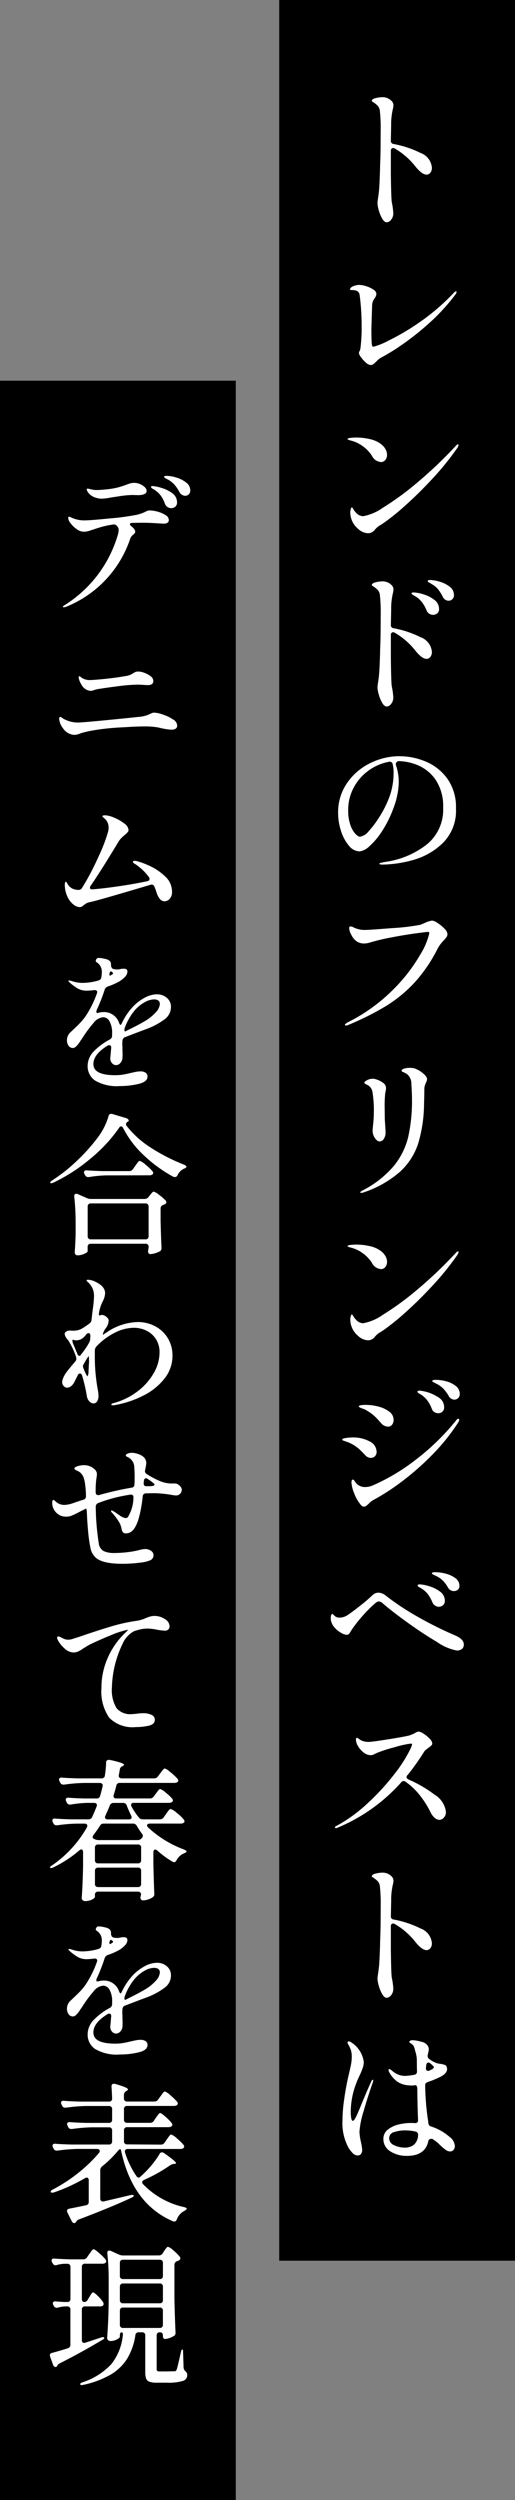
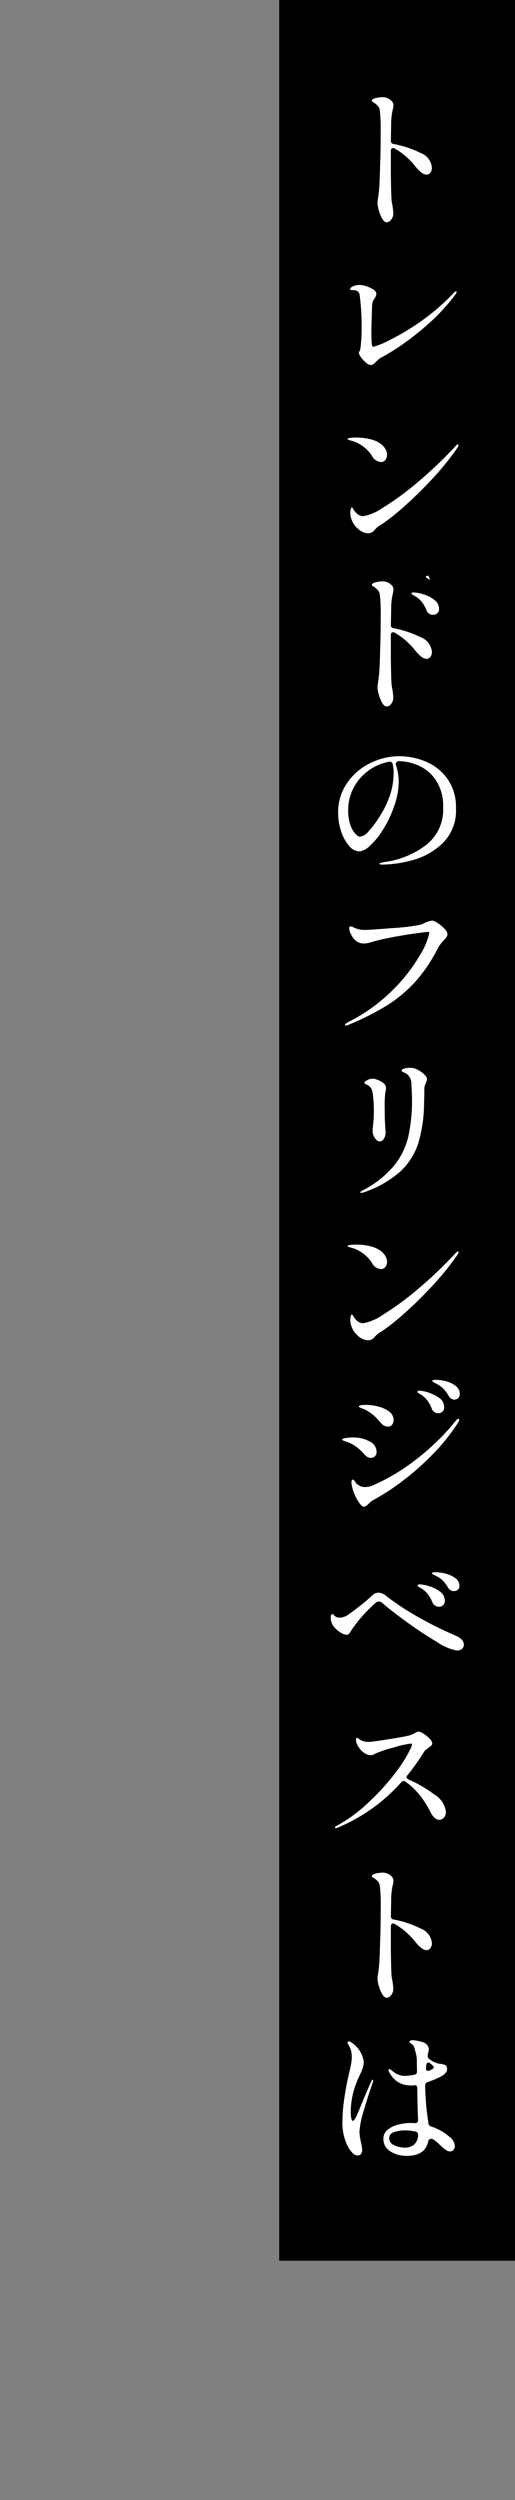
<svg xmlns="http://www.w3.org/2000/svg" width="47.423" height="229.849" viewBox="0 0 47.423 229.849">
  <rect x="0" y="0" width="47.423" height="229.849" fill="#808080" stroke="none" />
  <defs>
    <clipPath id="a">
      <rect width="47.423" height="229.848" fill="none" />
    </clipPath>
  </defs>
  <g transform="translate(0 0.001)">
    <rect width="21.712" height="207.849" transform="translate(25.711 -0.001)" />
    <g clip-path="url(#a)">
-       <path d="M42.055,151.745a4.676,4.676,0,0,1-1.806-.777q-1.317-.777-2.772-1.827t-2.254-1.75a.542.542,0,0,0-.336-.154.518.518,0,0,0-.294.126,13.484,13.484,0,0,0-2.142,2.38c-.038.056-.1.151-.182.287a.794.794,0,0,1-.189.238.334.334,0,0,1-.161.035,1.174,1.174,0,0,1-.5-.175,2.3,2.3,0,0,1-.6-.483,1.376,1.376,0,0,1-.35-.686l-.014-.182a.8.8,0,0,1,.042-.28c.028-.075.06-.112.1-.112s.067.028.119.084a1.09,1.09,0,0,0,.175.154.622.622,0,0,0,.364.1,1.366,1.366,0,0,0,.8-.266q.363-.238,1.134-.847a13.867,13.867,0,0,0,1.106-.945.814.814,0,0,1,.546-.238,1.123,1.123,0,0,1,.672.266,23.985,23.985,0,0,0,2.926,1.939,33.868,33.868,0,0,0,3.444,1.715q.825.35.826.84a.509.509,0,0,1-.175.42.732.732,0,0,1-.469.14ZM37.519,163.2a.29.29,0,0,0-.084.182c0,.084.06.158.182.224A11.413,11.413,0,0,1,40,164.989a2.175,2.175,0,0,1,1.064,1.6.747.747,0,0,1-.189.518.552.552,0,0,1-.413.21.669.669,0,0,1-.441-.189,1.679,1.679,0,0,1-.385-.525,8.387,8.387,0,0,0-1.022-1.6,6.079,6.079,0,0,0-1.26-1.183.276.276,0,0,0-.406.042,16.108,16.108,0,0,1-5.894,4.186.361.361,0,0,1-.126.028c-.056,0-.084-.024-.084-.07s.051-.094.154-.14a13.912,13.912,0,0,0,2.905-2.121,21.294,21.294,0,0,0,2.485-2.73,12.237,12.237,0,0,0,1.456-2.331,1.555,1.555,0,0,0,.084-.238.161.161,0,0,0,.014-.07c0-.047-.042-.07-.126-.07a8.95,8.95,0,0,0-1.463.329,12.593,12.593,0,0,0-1.673.539c-.056.028-.136.067-.238.119a.665.665,0,0,1-.294.077,1.074,1.074,0,0,1-.672-.252,1.966,1.966,0,0,1-.511-.588,1.215,1.215,0,0,1-.189-.56c0-.131.032-.2.1-.2a.4.4,0,0,1,.168.1,1.415,1.415,0,0,0,.28.168,1.627,1.627,0,0,0,.63.112q.294,0,1.834-.245t1.932-.357a4.146,4.146,0,0,0,.49-.21.842.842,0,0,1,.322-.14,1.011,1.011,0,0,1,.476.2,2.9,2.9,0,0,1,.553.455.717.717,0,0,1,.245.441.272.272,0,0,1-.091.189,2.151,2.151,0,0,1-.273.217c-.075.056-.152.116-.231.182a.7.7,0,0,0-.175.2,22.346,22.346,0,0,1-1.512,2.128Zm-.714-93.674a6.241,6.241,0,0,1,2.394.49,4.64,4.64,0,0,1,1.988,1.568,4.49,4.49,0,0,1,.8,2.744,4.179,4.179,0,0,1-1.218,3.185A6.353,6.353,0,0,1,38,79.078a11,11,0,0,1-2.807.413.745.745,0,0,1-.182-.021c-.056-.014-.084-.031-.084-.049,0-.038.06-.073.182-.1a3.321,3.321,0,0,1,.364-.077,8,8,0,0,0,3.843-1.617,4.122,4.122,0,0,0,1.491-3.367,4.363,4.363,0,0,0-.658-2.513,3.724,3.724,0,0,0-1.61-1.365,4.785,4.785,0,0,0-1.89-.406c-.168.1-.234.215-.2.336a4.857,4.857,0,0,1,.2.784,4.791,4.791,0,0,1,.07.77,6.272,6.272,0,0,1-.126,1.183,7.409,7.409,0,0,1-.378,1.295,10.409,10.409,0,0,1-1.043,2.086A6.589,6.589,0,0,1,34.019,77.8a1.61,1.61,0,0,1-.91.476,1.3,1.3,0,0,1-.973-.518,3.817,3.817,0,0,1-.728-1.344,5.324,5.324,0,0,1-.273-1.68A4.7,4.7,0,0,1,31.954,72a5.469,5.469,0,0,1,2.128-1.834,6.1,6.1,0,0,1,2.723-.644Zm-2.646,64.512a.684.684,0,0,1-.308-.077.669.669,0,0,1-.238-.189,7.664,7.664,0,0,0-.56-.56,3.944,3.944,0,0,0-.546-.392,3.9,3.9,0,0,0-.581-.266c-.164-.056-.264-.089-.3-.1-.075-.028-.112-.061-.112-.1,0-.066.114-.115.343-.147a4.468,4.468,0,0,1,.637-.049,3.153,3.153,0,0,1,1.526.357,1.083,1.083,0,0,1,.658.973.546.546,0,0,1-.147.392.494.494,0,0,1-.371.154Zm.168,57.175c.028,0,.042.024.042.07a1.186,1.186,0,0,1-.042.182q-.462,1.3-.847,2.646A8.123,8.123,0,0,0,33.1,196a4.939,4.939,0,0,0,.14.952,5.3,5.3,0,0,1,.112.7.629.629,0,0,1-.1.364.342.342,0,0,1-.3.154.619.619,0,0,1-.455-.189,3.186,3.186,0,0,1-.4-.511,4.707,4.707,0,0,1-.56-2.52,13.7,13.7,0,0,1,.14-1.82q.14-1.035.364-2.072l.126-.532q.111-.476.168-.791a3.581,3.581,0,0,0,.056-.623,2.126,2.126,0,0,0-.07-.6,2.848,2.848,0,0,0-.266-.567.46.46,0,0,1-.056-.14.128.128,0,0,1,.035-.084.112.112,0,0,1,.091-.042.58.58,0,0,1,.266.126,2.523,2.523,0,0,1,1.106,1.764,1.781,1.781,0,0,1-.1.574,6.711,6.711,0,0,1-.315.742c-.028.066-.066.147-.112.245a3.5,3.5,0,0,0-.14.343,7.321,7.321,0,0,0-.532,2.716,3.355,3.355,0,0,0,.042.539c.028.173.079.259.154.259s.175-.128.3-.385.3-.665.525-1.225q.588-1.413.882-2.03c.037-.093.084-.14.14-.14ZM31.863,94.289c-.066,0-.1-.024-.1-.07s.093-.135.28-.238a15.972,15.972,0,0,0,4.193-3.031,15.254,15.254,0,0,0,2.471-3.2,6.38,6.38,0,0,0,.826-1.96c0-.075-.042-.112-.126-.112s-.469.047-1.155.14-1.419.215-2.2.364a19.269,19.269,0,0,0-1.953.462,1.916,1.916,0,0,1-.574.1,1.188,1.188,0,0,1-.756-.252,1.746,1.746,0,0,1-.434-.574,1.407,1.407,0,0,1-.182-.588c0-.1.042-.154.126-.154a.694.694,0,0,1,.322.112,2.947,2.947,0,0,0,.518.168,2.36,2.36,0,0,0,.462.042q.434,0,2.527-.168a19.965,19.965,0,0,0,2.541-.294,2.833,2.833,0,0,0,.5-.2,2.517,2.517,0,0,1,.644-.2,1.171,1.171,0,0,1,.5.224,3.4,3.4,0,0,1,.63.518.816.816,0,0,1,.28.49.493.493,0,0,1-.084.28,2.968,2.968,0,0,1-.28.336,3.324,3.324,0,0,0-.518.686A13.914,13.914,0,0,1,38.205,90.3a12.551,12.551,0,0,1-2.646,2.184A25.417,25.417,0,0,1,32.1,94.219a.767.767,0,0,1-.238.07Zm3.192-51.814a1,1,0,0,1-.8-.56A3.227,3.227,0,0,0,33.375,41a3.077,3.077,0,0,0-1.134-.511C32.082,40.44,32,40.4,32,40.361s.088-.082.266-.1a4.233,4.233,0,0,1,.546-.035,5.6,5.6,0,0,1,1.225.14,2.643,2.643,0,0,1,1.029.448,1.526,1.526,0,0,1,.427.476,1.067,1.067,0,0,1,.147.518.751.751,0,0,1-.154.476.521.521,0,0,1-.434.2Zm0,74.2a1,1,0,0,1-.8-.56,3.214,3.214,0,0,0-.882-.917,3.077,3.077,0,0,0-1.134-.511c-.159-.047-.238-.089-.238-.126s.088-.082.266-.1a4.061,4.061,0,0,1,.546-.035,5.543,5.543,0,0,1,1.225.14,2.628,2.628,0,0,1,1.029.448,1.515,1.515,0,0,1,.427.476,1.067,1.067,0,0,1,.147.518.753.753,0,0,1-.154.476.523.523,0,0,1-.434.2Zm1.19-45.612a3.43,3.43,0,0,0-.084-.8.271.271,0,0,0-.35-.224,4.633,4.633,0,0,0-1.89.819,4.575,4.575,0,0,0-1.358,1.568,4.318,4.318,0,0,0-.5,2.065,3.927,3.927,0,0,0,.2,1.351,2.305,2.305,0,0,0,.462.819q.258.265.413.266a1.263,1.263,0,0,0,.805-.5,8.559,8.559,0,0,0,.9-1.176,9.6,9.6,0,0,0,1.078-2.163,6.5,6.5,0,0,0,.322-2.023ZM34.131,33.557a.721.721,0,0,1-.434-.217,2.782,2.782,0,0,1-.448-.49.861.861,0,0,1-.2-.385.439.439,0,0,1,.063-.189.692.692,0,0,0,.077-.245,14.876,14.876,0,0,0,.112-2.058,21.865,21.865,0,0,0-.182-2.842q-.057-.462-.658-.462a1.452,1.452,0,0,1-.154-.007c-.047-.005-.07-.021-.07-.049,0-.121.1-.222.294-.3a1.47,1.47,0,0,1,.546-.119,2.221,2.221,0,0,1,.644.119,2.518,2.518,0,0,1,.658.308.515.515,0,0,1,.28.4.789.789,0,0,1-.154.392,1.364,1.364,0,0,0-.168.294,1.207,1.207,0,0,0-.07.378l-.028.8L34.2,30.239q0,.938.028,1.274a1.309,1.309,0,0,0,.042.273.118.118,0,0,0,.126.091,6.855,6.855,0,0,0,1.421-.581,21.642,21.642,0,0,0,2.835-1.68,19.659,19.659,0,0,0,3.108-2.667c.1-.112.182-.168.238-.168.028,0,.042.023.042.07a.3.3,0,0,1-.049.14.7.7,0,0,1-.1.14,18.059,18.059,0,0,1-2.52,2.709,24.955,24.955,0,0,1-2.548,1.988,18.55,18.55,0,0,1-1.792,1.085,2.091,2.091,0,0,0-.378.322,2.533,2.533,0,0,1-.273.245.406.406,0,0,1-.245.077Zm-1.806,14.07a2.291,2.291,0,0,1-.07-.476,1.128,1.128,0,0,1,.049-.357c.032-.1.063-.147.091-.147s.084.054.14.161a1.306,1.306,0,0,0,.238.315.9.9,0,0,0,.672.336,4.63,4.63,0,0,0,1.82-.784,25.827,25.827,0,0,0,3.094-2.254,39.074,39.074,0,0,0,3.6-3.416c.084-.1.154-.154.21-.154a.05.05,0,0,1,.056.056.644.644,0,0,1-.126.294,25.746,25.746,0,0,1-2.275,2.807q-1.281,1.378-2.485,2.45a21.322,21.322,0,0,1-2,1.617l-.252.168a1.883,1.883,0,0,0-.287.182,2.888,2.888,0,0,0-.287.28.784.784,0,0,1-.616.322,1.438,1.438,0,0,1-.959-.441,1.922,1.922,0,0,1-.609-.959Zm0,74.2a2.3,2.3,0,0,1-.07-.476,1.128,1.128,0,0,1,.049-.357c.032-.1.063-.147.091-.147s.084.053.14.161a1.306,1.306,0,0,0,.238.315.9.9,0,0,0,.672.336,4.646,4.646,0,0,0,1.82-.784,25.828,25.828,0,0,0,3.094-2.254,39.075,39.075,0,0,0,3.6-3.416c.084-.1.154-.154.21-.154a.049.049,0,0,1,.056.056.644.644,0,0,1-.126.294,25.843,25.843,0,0,1-2.275,2.807q-1.281,1.378-2.485,2.45a21.321,21.321,0,0,1-2,1.617l-.252.168a1.883,1.883,0,0,0-.287.182,2.888,2.888,0,0,0-.287.28.787.787,0,0,1-.616.322,1.438,1.438,0,0,1-.959-.441,1.922,1.922,0,0,1-.609-.959Zm1.2,16.7a.424.424,0,0,1-.322-.2,3.545,3.545,0,0,1-.581-1.015,3.224,3.224,0,0,1-.259-1c0-.187.046-.28.14-.28.037,0,.086.044.147.133a2.517,2.517,0,0,0,.189.245,1.08,1.08,0,0,0,.8.308,1.791,1.791,0,0,0,.728-.168,18.4,18.4,0,0,0,3.962-2.38,21.5,21.5,0,0,0,3.64-3.542c.084-.122.163-.182.238-.182.056,0,.084.023.084.07a.589.589,0,0,1-.1.266,18.209,18.209,0,0,1-2.373,2.954,25.051,25.051,0,0,1-2.8,2.464,20.358,20.358,0,0,1-2.611,1.694,1.7,1.7,0,0,0-.448.35c-.187.186-.332.28-.434.28Zm2.2-7.364a.746.746,0,0,1-.343-.091.871.871,0,0,1-.259-.189,7.819,7.819,0,0,0-.644-.693,3.8,3.8,0,0,0-.644-.469,1.671,1.671,0,0,0-.4-.2,2.5,2.5,0,0,1-.245-.091c-.1-.056-.154-.094-.154-.112q0-.154.63-.154a4.54,4.54,0,0,1,1.2.161,2.729,2.729,0,0,1,.987.469.93.93,0,0,1,.392.756.694.694,0,0,1-.14.434.455.455,0,0,1-.378.182Zm-2.478-21.49c-.047,0-.07-.019-.07-.056s.079-.1.238-.182a9.321,9.321,0,0,0,2.856-2.247,6.733,6.733,0,0,0,1.323-2.674,15.412,15.412,0,0,0,.343-3.493q0-.5-.056-1.316a1.166,1.166,0,0,0-.35-.91,1.475,1.475,0,0,0-.3-.182q-.133-.057-.189-.084a.1.1,0,0,1-.056-.1c0-.075.077-.136.231-.182a1.744,1.744,0,0,1,.511-.07,2.54,2.54,0,0,1,.364.028,2.31,2.31,0,0,1,.819.441q.413.329.413.567a.772.772,0,0,1-.1.322,2.683,2.683,0,0,0-.1.273.892.892,0,0,0-.049.287q0,.573-.028,1.386a13.061,13.061,0,0,1-.539,3.654,6.073,6.073,0,0,1-1.68,2.6,9.8,9.8,0,0,1-3.367,1.9.822.822,0,0,1-.21.042Zm1.694-4.732c-.131,0-.269-.1-.413-.3a1.177,1.177,0,0,1-.217-.707c0-.056.018-.266.056-.63a9.923,9.923,0,0,0,.056-.994,10.363,10.363,0,0,0-.126-1.918.886.886,0,0,0-.49-.658.83.83,0,0,1-.182-.091.134.134,0,0,1-.07-.1c0-.066.081-.143.245-.231a1.078,1.078,0,0,1,.525-.133.747.747,0,0,1,.308.056,2.05,2.05,0,0,1,.714.371.6.6,0,0,1,.2.441,1.2,1.2,0,0,1-.028.231c-.019.088-.033.156-.042.2a10.625,10.625,0,0,0-.056,1.33l.014,1.106q0,.055.042.644c.018.28.028.471.028.574a1.06,1.06,0,0,1-.154.56.462.462,0,0,1-.406.252Zm1.05-92.008a.281.281,0,0,0,.266.308,9.4,9.4,0,0,1,2.464.819,1.58,1.58,0,0,1,1.05,1.365.715.715,0,0,1-.14.448.427.427,0,0,1-.35.182q-.42,0-1.022-.742a6.621,6.621,0,0,0-1.918-1.666.331.331,0,0,0-.14-.042.184.184,0,0,0-.154.07.3.3,0,0,0-.056.2v2.1q.027,2.213.084,2.6a6.416,6.416,0,0,1,.14,1.008.918.918,0,0,1-.2.616.558.558,0,0,1-.4.238q-.225,0-.42-.336a3.181,3.181,0,0,1-.315-.77,2.68,2.68,0,0,1-.119-.63A2.588,2.588,0,0,1,34.8,18.3q.084-.546.112-.91.042-.517.084-1.876,0-.28.028-.868.027-.9.028-2.618a14.485,14.485,0,0,0-.07-1.806.867.867,0,0,0-.182-.476,2.351,2.351,0,0,0-.406-.336c-.047-.028-.084-.051-.112-.07a.083.083,0,0,1-.042-.07q0-.168.357-.252a2.766,2.766,0,0,1,.623-.084,1.149,1.149,0,0,1,.84.35.553.553,0,0,1,.168.406,1.564,1.564,0,0,1-.056.35,6.178,6.178,0,0,0-.154,1.484l-.028,1.414Zm0,44.52a.281.281,0,0,0,.266.308,9.4,9.4,0,0,1,2.464.819,1.58,1.58,0,0,1,1.05,1.365.715.715,0,0,1-.14.448.427.427,0,0,1-.35.182q-.42,0-1.022-.742a6.621,6.621,0,0,0-1.918-1.666.331.331,0,0,0-.14-.042.184.184,0,0,0-.154.07.3.3,0,0,0-.056.2v2.1q.027,2.212.084,2.6a6.416,6.416,0,0,1,.14,1.008.918.918,0,0,1-.2.616.558.558,0,0,1-.4.238q-.225,0-.42-.336a3.181,3.181,0,0,1-.315-.77,2.68,2.68,0,0,1-.119-.63,2.588,2.588,0,0,1,.042-.406q.084-.546.112-.91.042-.518.084-1.876,0-.28.028-.868.027-.9.028-2.618a14.485,14.485,0,0,0-.07-1.806.867.867,0,0,0-.182-.476,2.351,2.351,0,0,0-.406-.336c-.047-.028-.084-.051-.112-.07a.083.083,0,0,1-.042-.07q0-.168.357-.252a2.766,2.766,0,0,1,.623-.084,1.149,1.149,0,0,1,.84.35.553.553,0,0,1,.168.406,1.564,1.564,0,0,1-.056.35,6.178,6.178,0,0,0-.154,1.484l-.028,1.414Zm0,118.72a.281.281,0,0,0,.266.308,9.33,9.33,0,0,1,2.464.819,1.58,1.58,0,0,1,1.05,1.365.717.717,0,0,1-.14.448.427.427,0,0,1-.35.182q-.42,0-1.022-.742a6.606,6.606,0,0,0-1.918-1.666.331.331,0,0,0-.14-.042.184.184,0,0,0-.154.07.3.3,0,0,0-.056.2v2.1q.027,2.211.084,2.6a6.416,6.416,0,0,1,.14,1.008.918.918,0,0,1-.2.616.558.558,0,0,1-.4.238q-.225,0-.42-.336a3.181,3.181,0,0,1-.315-.77,2.7,2.7,0,0,1-.119-.63,2.588,2.588,0,0,1,.042-.406c.056-.364.093-.668.112-.91q.042-.519.084-1.876,0-.281.028-.868.027-.9.028-2.618a14.485,14.485,0,0,0-.07-1.806.863.863,0,0,0-.182-.476,2.351,2.351,0,0,0-.406-.336c-.047-.028-.084-.052-.112-.07a.083.083,0,0,1-.042-.07q0-.168.357-.252a2.766,2.766,0,0,1,.623-.084,1.145,1.145,0,0,1,.84.35.553.553,0,0,1,.168.406,1.573,1.573,0,0,1-.056.35,6.173,6.173,0,0,0-.154,1.484l-.028,1.414Zm5.418,20.3a1.156,1.156,0,0,1,.476.826.557.557,0,0,1-.119.35.379.379,0,0,1-.315.154.706.706,0,0,1-.42-.154,4.439,4.439,0,0,1-.413-.343c-.136-.126-.231-.217-.287-.273a3.909,3.909,0,0,0-.532-.392h-.028c-.187,0-.294.061-.322.182q-.281,1.386-1.96,1.386a2.74,2.74,0,0,1-1.554-.42,1.3,1.3,0,0,1-.63-1.134,1.05,1.05,0,0,1,.427-.875,2.568,2.568,0,0,1,1-.462,4.766,4.766,0,0,1,1.064-.133c.177,0,.308,0,.392.014h.042c.177,0,.266-.093.266-.28q-.057-1.357-.07-2.926c-.019-.186-.08-.28-.182-.28a1.833,1.833,0,0,0-.224.028,3.719,3.719,0,0,1-.392-.014,2.116,2.116,0,0,1-1.043-.343,2.615,2.615,0,0,1-.749-.875.422.422,0,0,1-.056-.182c0-.065.023-.1.07-.1a.29.29,0,0,1,.133.063,1.211,1.211,0,0,1,.119.091,1.943,1.943,0,0,0,.511.329,1.65,1.65,0,0,0,.707.147,5.811,5.811,0,0,0,.812-.1.289.289,0,0,0,.266-.322c-.01-.289-.014-.662-.014-1.12a3.168,3.168,0,0,0-.126-.672.969.969,0,0,1-.049-.175,1.088,1.088,0,0,0-.049-.175.588.588,0,0,0-.175-.308,3.127,3.127,0,0,0-.273-.2.061.061,0,0,1-.014-.084c.046-.084.149-.126.308-.126a3.319,3.319,0,0,1,.77.14.851.851,0,0,1,.511.252.641.641,0,0,1,.2.448,1.421,1.421,0,0,1-.035.224l-.063.294-.014.1a.353.353,0,0,0,.168.28,2.281,2.281,0,0,0,.742.392c.084.019.2.038.35.056a2.353,2.353,0,0,1,.364.1.275.275,0,0,1,.14.2.516.516,0,0,1,.028.182q0,.378-.616.7a10.084,10.084,0,0,1-1.148.476c-.168.056-.252.15-.252.28a23.824,23.824,0,0,0,.238,3.08c.018.094.037.234.056.42a.352.352,0,0,0,.294.322,4.8,4.8,0,0,1,1.666.952Zm-4.158.98a1.384,1.384,0,0,0,.84-.245,1.2,1.2,0,0,0,.406-.889v-.042a.288.288,0,0,0-.252-.308,4.216,4.216,0,0,0-.924-.1,3.216,3.216,0,0,0-1.029.154.571.571,0,0,0-.455.56.694.694,0,0,0,.469.651,2.222,2.222,0,0,0,.945.217Zm.882-142.981a3.319,3.319,0,0,1,.833.161,3.1,3.1,0,0,1,1.008.5,1.041,1.041,0,0,1,.455.861.479.479,0,0,1-.168.4.612.612,0,0,1-.392.133.665.665,0,0,1-.336-.1.6.6,0,0,1-.252-.308,3.5,3.5,0,0,0-.413-.742,2.253,2.253,0,0,0-.609-.546c-.038-.019-.091-.049-.161-.091s-.122-.075-.154-.1a.1.1,0,0,1-.049-.077c0-.065.079-.1.238-.1Zm2.226,75.46a.687.687,0,0,1-.35-.1.6.6,0,0,1-.252-.322,3.089,3.089,0,0,0-.392-.735,2.506,2.506,0,0,0-.588-.553c-.038-.019-.089-.047-.154-.084a.7.7,0,0,1-.14-.1.121.121,0,0,1-.042-.084c0-.066.065-.1.2-.1a3.843,3.843,0,0,1,1.792.658,1.016,1.016,0,0,1,.462.854.508.508,0,0,1-.532.56Zm.056,17.794a.663.663,0,0,1-.343-.105.622.622,0,0,1-.259-.315,3.294,3.294,0,0,0-.413-.735,2.284,2.284,0,0,0-.609-.539c-.047-.028-.1-.059-.161-.091a.588.588,0,0,1-.133-.091.121.121,0,0,1-.042-.084c0-.066.07-.1.21-.1a3.406,3.406,0,0,1,.805.154,3.226,3.226,0,0,1,1.022.49,1.026,1.026,0,0,1,.469.868.5.5,0,0,1-.168.406.577.577,0,0,1-.378.14Zm-.77,42a.379.379,0,0,0-.2-.1.165.165,0,0,0-.126.063.311.311,0,0,0-.07.175l-.028.252v.028c0,.168.065.252.2.252a.351.351,0,0,0,.154-.042q.378-.168.378-.294,0-.084-.308-.336Zm-.028-136.4a3.217,3.217,0,0,1,.875.154,2.712,2.712,0,0,1,.917.462.93.93,0,0,1,.392.756.492.492,0,0,1-.49.532.6.6,0,0,1-.546-.378,4.288,4.288,0,0,0-.427-.679,2.2,2.2,0,0,0-.553-.455c-.075-.047-.143-.086-.2-.119a1.178,1.178,0,0,1-.147-.091.111.111,0,0,1-.056-.084c0-.065.079-.1.238-.1Zm2.2,92.96a.62.62,0,0,1-.56-.322,3.155,3.155,0,0,0-.462-.63,2.5,2.5,0,0,0-.588-.42c-.066-.028-.138-.061-.217-.1a1.214,1.214,0,0,1-.168-.091.1.1,0,0,1-.049-.077c0-.066.112-.1.336-.1a3.971,3.971,0,0,1,.868.119,2.573,2.573,0,0,1,.924.406.868.868,0,0,1,.406.735.427.427,0,0,1-.154.357.541.541,0,0,1-.336.119Zm.028-17.6a.641.641,0,0,1-.546-.378,3.818,3.818,0,0,0-.476-.637,2.4,2.4,0,0,0-.588-.427l-.182-.091c-.066-.033-.124-.066-.175-.1s-.077-.063-.077-.091c0-.066.121-.1.364-.1a3.673,3.673,0,0,1,.917.133,2.355,2.355,0,0,1,.882.427.909.909,0,0,1,.371.742.484.484,0,0,1-.154.385.508.508,0,0,1-.336.133Z" fill="#fff" />
+       <path d="M42.055,151.745a4.676,4.676,0,0,1-1.806-.777q-1.317-.777-2.772-1.827t-2.254-1.75a.542.542,0,0,0-.336-.154.518.518,0,0,0-.294.126,13.484,13.484,0,0,0-2.142,2.38c-.038.056-.1.151-.182.287a.794.794,0,0,1-.189.238.334.334,0,0,1-.161.035,1.174,1.174,0,0,1-.5-.175,2.3,2.3,0,0,1-.6-.483,1.376,1.376,0,0,1-.35-.686l-.014-.182a.8.8,0,0,1,.042-.28c.028-.075.06-.112.1-.112s.067.028.119.084a1.09,1.09,0,0,0,.175.154.622.622,0,0,0,.364.1,1.366,1.366,0,0,0,.8-.266q.363-.238,1.134-.847a13.867,13.867,0,0,0,1.106-.945.814.814,0,0,1,.546-.238,1.123,1.123,0,0,1,.672.266,23.985,23.985,0,0,0,2.926,1.939,33.868,33.868,0,0,0,3.444,1.715q.825.35.826.84a.509.509,0,0,1-.175.42.732.732,0,0,1-.469.14ZM37.519,163.2a.29.29,0,0,0-.084.182c0,.084.06.158.182.224A11.413,11.413,0,0,1,40,164.989a2.175,2.175,0,0,1,1.064,1.6.747.747,0,0,1-.189.518.552.552,0,0,1-.413.21.669.669,0,0,1-.441-.189,1.679,1.679,0,0,1-.385-.525,8.387,8.387,0,0,0-1.022-1.6,6.079,6.079,0,0,0-1.26-1.183.276.276,0,0,0-.406.042,16.108,16.108,0,0,1-5.894,4.186.361.361,0,0,1-.126.028c-.056,0-.084-.024-.084-.07s.051-.094.154-.14a13.912,13.912,0,0,0,2.905-2.121,21.294,21.294,0,0,0,2.485-2.73,12.237,12.237,0,0,0,1.456-2.331,1.555,1.555,0,0,0,.084-.238.161.161,0,0,0,.014-.07c0-.047-.042-.07-.126-.07a8.95,8.95,0,0,0-1.463.329,12.593,12.593,0,0,0-1.673.539c-.056.028-.136.067-.238.119a.665.665,0,0,1-.294.077,1.074,1.074,0,0,1-.672-.252,1.966,1.966,0,0,1-.511-.588,1.215,1.215,0,0,1-.189-.56c0-.131.032-.2.1-.2a.4.4,0,0,1,.168.1,1.415,1.415,0,0,0,.28.168,1.627,1.627,0,0,0,.63.112q.294,0,1.834-.245t1.932-.357a4.146,4.146,0,0,0,.49-.21.842.842,0,0,1,.322-.14,1.011,1.011,0,0,1,.476.2,2.9,2.9,0,0,1,.553.455.717.717,0,0,1,.245.441.272.272,0,0,1-.091.189,2.151,2.151,0,0,1-.273.217c-.075.056-.152.116-.231.182a.7.7,0,0,0-.175.2,22.346,22.346,0,0,1-1.512,2.128Zm-.714-93.674a6.241,6.241,0,0,1,2.394.49,4.64,4.64,0,0,1,1.988,1.568,4.49,4.49,0,0,1,.8,2.744,4.179,4.179,0,0,1-1.218,3.185A6.353,6.353,0,0,1,38,79.078a11,11,0,0,1-2.807.413.745.745,0,0,1-.182-.021c-.056-.014-.084-.031-.084-.049,0-.038.06-.073.182-.1a3.321,3.321,0,0,1,.364-.077,8,8,0,0,0,3.843-1.617,4.122,4.122,0,0,0,1.491-3.367,4.363,4.363,0,0,0-.658-2.513,3.724,3.724,0,0,0-1.61-1.365,4.785,4.785,0,0,0-1.89-.406c-.168.1-.234.215-.2.336a4.857,4.857,0,0,1,.2.784,4.791,4.791,0,0,1,.07.77,6.272,6.272,0,0,1-.126,1.183,7.409,7.409,0,0,1-.378,1.295,10.409,10.409,0,0,1-1.043,2.086A6.589,6.589,0,0,1,34.019,77.8a1.61,1.61,0,0,1-.91.476,1.3,1.3,0,0,1-.973-.518,3.817,3.817,0,0,1-.728-1.344,5.324,5.324,0,0,1-.273-1.68A4.7,4.7,0,0,1,31.954,72a5.469,5.469,0,0,1,2.128-1.834,6.1,6.1,0,0,1,2.723-.644Zm-2.646,64.512a.684.684,0,0,1-.308-.077.669.669,0,0,1-.238-.189,7.664,7.664,0,0,0-.56-.56,3.944,3.944,0,0,0-.546-.392,3.9,3.9,0,0,0-.581-.266c-.164-.056-.264-.089-.3-.1-.075-.028-.112-.061-.112-.1,0-.066.114-.115.343-.147a4.468,4.468,0,0,1,.637-.049,3.153,3.153,0,0,1,1.526.357,1.083,1.083,0,0,1,.658.973.546.546,0,0,1-.147.392.494.494,0,0,1-.371.154Zm.168,57.175c.028,0,.042.024.042.07a1.186,1.186,0,0,1-.042.182q-.462,1.3-.847,2.646A8.123,8.123,0,0,0,33.1,196a4.939,4.939,0,0,0,.14.952,5.3,5.3,0,0,1,.112.7.629.629,0,0,1-.1.364.342.342,0,0,1-.3.154.619.619,0,0,1-.455-.189,3.186,3.186,0,0,1-.4-.511,4.707,4.707,0,0,1-.56-2.52,13.7,13.7,0,0,1,.14-1.82q.14-1.035.364-2.072l.126-.532q.111-.476.168-.791a3.581,3.581,0,0,0,.056-.623,2.126,2.126,0,0,0-.07-.6,2.848,2.848,0,0,0-.266-.567.46.46,0,0,1-.056-.14.128.128,0,0,1,.035-.084.112.112,0,0,1,.091-.042.58.58,0,0,1,.266.126,2.523,2.523,0,0,1,1.106,1.764,1.781,1.781,0,0,1-.1.574,6.711,6.711,0,0,1-.315.742c-.028.066-.066.147-.112.245a3.5,3.5,0,0,0-.14.343,7.321,7.321,0,0,0-.532,2.716,3.355,3.355,0,0,0,.042.539c.028.173.079.259.154.259s.175-.128.3-.385.3-.665.525-1.225q.588-1.413.882-2.03c.037-.093.084-.14.14-.14ZM31.863,94.289c-.066,0-.1-.024-.1-.07s.093-.135.28-.238a15.972,15.972,0,0,0,4.193-3.031,15.254,15.254,0,0,0,2.471-3.2,6.38,6.38,0,0,0,.826-1.96c0-.075-.042-.112-.126-.112s-.469.047-1.155.14-1.419.215-2.2.364a19.269,19.269,0,0,0-1.953.462,1.916,1.916,0,0,1-.574.1,1.188,1.188,0,0,1-.756-.252,1.746,1.746,0,0,1-.434-.574,1.407,1.407,0,0,1-.182-.588c0-.1.042-.154.126-.154a.694.694,0,0,1,.322.112,2.947,2.947,0,0,0,.518.168,2.36,2.36,0,0,0,.462.042q.434,0,2.527-.168a19.965,19.965,0,0,0,2.541-.294,2.833,2.833,0,0,0,.5-.2,2.517,2.517,0,0,1,.644-.2,1.171,1.171,0,0,1,.5.224,3.4,3.4,0,0,1,.63.518.816.816,0,0,1,.28.49.493.493,0,0,1-.084.28,2.968,2.968,0,0,1-.28.336,3.324,3.324,0,0,0-.518.686A13.914,13.914,0,0,1,38.205,90.3a12.551,12.551,0,0,1-2.646,2.184A25.417,25.417,0,0,1,32.1,94.219a.767.767,0,0,1-.238.07Zm3.192-51.814a1,1,0,0,1-.8-.56A3.227,3.227,0,0,0,33.375,41a3.077,3.077,0,0,0-1.134-.511C32.082,40.44,32,40.4,32,40.361s.088-.082.266-.1a4.233,4.233,0,0,1,.546-.035,5.6,5.6,0,0,1,1.225.14,2.643,2.643,0,0,1,1.029.448,1.526,1.526,0,0,1,.427.476,1.067,1.067,0,0,1,.147.518.751.751,0,0,1-.154.476.521.521,0,0,1-.434.2Zm0,74.2a1,1,0,0,1-.8-.56,3.214,3.214,0,0,0-.882-.917,3.077,3.077,0,0,0-1.134-.511c-.159-.047-.238-.089-.238-.126s.088-.082.266-.1a4.061,4.061,0,0,1,.546-.035,5.543,5.543,0,0,1,1.225.14,2.628,2.628,0,0,1,1.029.448,1.515,1.515,0,0,1,.427.476,1.067,1.067,0,0,1,.147.518.753.753,0,0,1-.154.476.523.523,0,0,1-.434.2Zm1.19-45.612a3.43,3.43,0,0,0-.084-.8.271.271,0,0,0-.35-.224,4.633,4.633,0,0,0-1.89.819,4.575,4.575,0,0,0-1.358,1.568,4.318,4.318,0,0,0-.5,2.065,3.927,3.927,0,0,0,.2,1.351,2.305,2.305,0,0,0,.462.819q.258.265.413.266a1.263,1.263,0,0,0,.805-.5,8.559,8.559,0,0,0,.9-1.176,9.6,9.6,0,0,0,1.078-2.163,6.5,6.5,0,0,0,.322-2.023ZM34.131,33.557a.721.721,0,0,1-.434-.217,2.782,2.782,0,0,1-.448-.49.861.861,0,0,1-.2-.385.439.439,0,0,1,.063-.189.692.692,0,0,0,.077-.245,14.876,14.876,0,0,0,.112-2.058,21.865,21.865,0,0,0-.182-2.842q-.057-.462-.658-.462a1.452,1.452,0,0,1-.154-.007c-.047-.005-.07-.021-.07-.049,0-.121.1-.222.294-.3a1.47,1.47,0,0,1,.546-.119,2.221,2.221,0,0,1,.644.119,2.518,2.518,0,0,1,.658.308.515.515,0,0,1,.28.4.789.789,0,0,1-.154.392,1.364,1.364,0,0,0-.168.294,1.207,1.207,0,0,0-.07.378l-.028.8L34.2,30.239q0,.938.028,1.274a1.309,1.309,0,0,0,.042.273.118.118,0,0,0,.126.091,6.855,6.855,0,0,0,1.421-.581,21.642,21.642,0,0,0,2.835-1.68,19.659,19.659,0,0,0,3.108-2.667c.1-.112.182-.168.238-.168.028,0,.042.023.042.07a.3.3,0,0,1-.049.14.7.7,0,0,1-.1.14,18.059,18.059,0,0,1-2.52,2.709,24.955,24.955,0,0,1-2.548,1.988,18.55,18.55,0,0,1-1.792,1.085,2.091,2.091,0,0,0-.378.322,2.533,2.533,0,0,1-.273.245.406.406,0,0,1-.245.077Zm-1.806,14.07a2.291,2.291,0,0,1-.07-.476,1.128,1.128,0,0,1,.049-.357c.032-.1.063-.147.091-.147s.084.054.14.161a1.306,1.306,0,0,0,.238.315.9.9,0,0,0,.672.336,4.63,4.63,0,0,0,1.82-.784,25.827,25.827,0,0,0,3.094-2.254,39.074,39.074,0,0,0,3.6-3.416c.084-.1.154-.154.21-.154a.05.05,0,0,1,.056.056.644.644,0,0,1-.126.294,25.746,25.746,0,0,1-2.275,2.807q-1.281,1.378-2.485,2.45a21.322,21.322,0,0,1-2,1.617l-.252.168a1.883,1.883,0,0,0-.287.182,2.888,2.888,0,0,0-.287.28.784.784,0,0,1-.616.322,1.438,1.438,0,0,1-.959-.441,1.922,1.922,0,0,1-.609-.959Zm0,74.2a2.3,2.3,0,0,1-.07-.476,1.128,1.128,0,0,1,.049-.357c.032-.1.063-.147.091-.147s.084.053.14.161a1.306,1.306,0,0,0,.238.315.9.9,0,0,0,.672.336,4.646,4.646,0,0,0,1.82-.784,25.828,25.828,0,0,0,3.094-2.254,39.075,39.075,0,0,0,3.6-3.416c.084-.1.154-.154.21-.154a.049.049,0,0,1,.056.056.644.644,0,0,1-.126.294,25.843,25.843,0,0,1-2.275,2.807q-1.281,1.378-2.485,2.45a21.321,21.321,0,0,1-2,1.617l-.252.168a1.883,1.883,0,0,0-.287.182,2.888,2.888,0,0,0-.287.28.787.787,0,0,1-.616.322,1.438,1.438,0,0,1-.959-.441,1.922,1.922,0,0,1-.609-.959Zm1.2,16.7a.424.424,0,0,1-.322-.2,3.545,3.545,0,0,1-.581-1.015,3.224,3.224,0,0,1-.259-1c0-.187.046-.28.14-.28.037,0,.086.044.147.133a2.517,2.517,0,0,0,.189.245,1.08,1.08,0,0,0,.8.308,1.791,1.791,0,0,0,.728-.168,18.4,18.4,0,0,0,3.962-2.38,21.5,21.5,0,0,0,3.64-3.542c.084-.122.163-.182.238-.182.056,0,.084.023.084.07a.589.589,0,0,1-.1.266,18.209,18.209,0,0,1-2.373,2.954,25.051,25.051,0,0,1-2.8,2.464,20.358,20.358,0,0,1-2.611,1.694,1.7,1.7,0,0,0-.448.35c-.187.186-.332.28-.434.28Zm2.2-7.364a.746.746,0,0,1-.343-.091.871.871,0,0,1-.259-.189,7.819,7.819,0,0,0-.644-.693,3.8,3.8,0,0,0-.644-.469,1.671,1.671,0,0,0-.4-.2,2.5,2.5,0,0,1-.245-.091c-.1-.056-.154-.094-.154-.112q0-.154.63-.154a4.54,4.54,0,0,1,1.2.161,2.729,2.729,0,0,1,.987.469.93.93,0,0,1,.392.756.694.694,0,0,1-.14.434.455.455,0,0,1-.378.182Zm-2.478-21.49c-.047,0-.07-.019-.07-.056s.079-.1.238-.182a9.321,9.321,0,0,0,2.856-2.247,6.733,6.733,0,0,0,1.323-2.674,15.412,15.412,0,0,0,.343-3.493q0-.5-.056-1.316a1.166,1.166,0,0,0-.35-.91,1.475,1.475,0,0,0-.3-.182q-.133-.057-.189-.084a.1.1,0,0,1-.056-.1c0-.075.077-.136.231-.182a1.744,1.744,0,0,1,.511-.07,2.54,2.54,0,0,1,.364.028,2.31,2.31,0,0,1,.819.441q.413.329.413.567a.772.772,0,0,1-.1.322,2.683,2.683,0,0,0-.1.273.892.892,0,0,0-.049.287q0,.573-.028,1.386a13.061,13.061,0,0,1-.539,3.654,6.073,6.073,0,0,1-1.68,2.6,9.8,9.8,0,0,1-3.367,1.9.822.822,0,0,1-.21.042Zm1.694-4.732c-.131,0-.269-.1-.413-.3a1.177,1.177,0,0,1-.217-.707c0-.056.018-.266.056-.63a9.923,9.923,0,0,0,.056-.994,10.363,10.363,0,0,0-.126-1.918.886.886,0,0,0-.49-.658.83.83,0,0,1-.182-.091.134.134,0,0,1-.07-.1c0-.066.081-.143.245-.231a1.078,1.078,0,0,1,.525-.133.747.747,0,0,1,.308.056,2.05,2.05,0,0,1,.714.371.6.6,0,0,1,.2.441,1.2,1.2,0,0,1-.028.231c-.019.088-.033.156-.042.2a10.625,10.625,0,0,0-.056,1.33l.014,1.106q0,.055.042.644c.018.28.028.471.028.574a1.06,1.06,0,0,1-.154.56.462.462,0,0,1-.406.252Zm1.05-92.008a.281.281,0,0,0,.266.308,9.4,9.4,0,0,1,2.464.819,1.58,1.58,0,0,1,1.05,1.365.715.715,0,0,1-.14.448.427.427,0,0,1-.35.182q-.42,0-1.022-.742a6.621,6.621,0,0,0-1.918-1.666.331.331,0,0,0-.14-.042.184.184,0,0,0-.154.07.3.3,0,0,0-.056.2v2.1q.027,2.213.084,2.6a6.416,6.416,0,0,1,.14,1.008.918.918,0,0,1-.2.616.558.558,0,0,1-.4.238q-.225,0-.42-.336a3.181,3.181,0,0,1-.315-.77,2.68,2.68,0,0,1-.119-.63A2.588,2.588,0,0,1,34.8,18.3q.084-.546.112-.91.042-.517.084-1.876,0-.28.028-.868.027-.9.028-2.618a14.485,14.485,0,0,0-.07-1.806.867.867,0,0,0-.182-.476,2.351,2.351,0,0,0-.406-.336c-.047-.028-.084-.051-.112-.07a.083.083,0,0,1-.042-.07q0-.168.357-.252a2.766,2.766,0,0,1,.623-.084,1.149,1.149,0,0,1,.84.35.553.553,0,0,1,.168.406,1.564,1.564,0,0,1-.056.35,6.178,6.178,0,0,0-.154,1.484l-.028,1.414Zm0,44.52a.281.281,0,0,0,.266.308,9.4,9.4,0,0,1,2.464.819,1.58,1.58,0,0,1,1.05,1.365.715.715,0,0,1-.14.448.427.427,0,0,1-.35.182q-.42,0-1.022-.742a6.621,6.621,0,0,0-1.918-1.666.331.331,0,0,0-.14-.042.184.184,0,0,0-.154.07.3.3,0,0,0-.056.2v2.1q.027,2.212.084,2.6a6.416,6.416,0,0,1,.14,1.008.918.918,0,0,1-.2.616.558.558,0,0,1-.4.238q-.225,0-.42-.336a3.181,3.181,0,0,1-.315-.77,2.68,2.68,0,0,1-.119-.63,2.588,2.588,0,0,1,.042-.406q.084-.546.112-.91.042-.518.084-1.876,0-.28.028-.868.027-.9.028-2.618a14.485,14.485,0,0,0-.07-1.806.867.867,0,0,0-.182-.476,2.351,2.351,0,0,0-.406-.336c-.047-.028-.084-.051-.112-.07a.083.083,0,0,1-.042-.07q0-.168.357-.252a2.766,2.766,0,0,1,.623-.084,1.149,1.149,0,0,1,.84.35.553.553,0,0,1,.168.406,1.564,1.564,0,0,1-.056.35,6.178,6.178,0,0,0-.154,1.484l-.028,1.414Zm0,118.72a.281.281,0,0,0,.266.308,9.33,9.33,0,0,1,2.464.819,1.58,1.58,0,0,1,1.05,1.365.717.717,0,0,1-.14.448.427.427,0,0,1-.35.182q-.42,0-1.022-.742a6.606,6.606,0,0,0-1.918-1.666.331.331,0,0,0-.14-.042.184.184,0,0,0-.154.07.3.3,0,0,0-.056.2v2.1q.027,2.211.084,2.6a6.416,6.416,0,0,1,.14,1.008.918.918,0,0,1-.2.616.558.558,0,0,1-.4.238q-.225,0-.42-.336a3.181,3.181,0,0,1-.315-.77,2.7,2.7,0,0,1-.119-.63,2.588,2.588,0,0,1,.042-.406c.056-.364.093-.668.112-.91q.042-.519.084-1.876,0-.281.028-.868.027-.9.028-2.618a14.485,14.485,0,0,0-.07-1.806.863.863,0,0,0-.182-.476,2.351,2.351,0,0,0-.406-.336c-.047-.028-.084-.052-.112-.07a.083.083,0,0,1-.042-.07q0-.168.357-.252a2.766,2.766,0,0,1,.623-.084,1.145,1.145,0,0,1,.84.35.553.553,0,0,1,.168.406,1.573,1.573,0,0,1-.056.35,6.173,6.173,0,0,0-.154,1.484l-.028,1.414Zm5.418,20.3a1.156,1.156,0,0,1,.476.826.557.557,0,0,1-.119.35.379.379,0,0,1-.315.154.706.706,0,0,1-.42-.154,4.439,4.439,0,0,1-.413-.343c-.136-.126-.231-.217-.287-.273a3.909,3.909,0,0,0-.532-.392h-.028c-.187,0-.294.061-.322.182q-.281,1.386-1.96,1.386a2.74,2.74,0,0,1-1.554-.42,1.3,1.3,0,0,1-.63-1.134,1.05,1.05,0,0,1,.427-.875,2.568,2.568,0,0,1,1-.462,4.766,4.766,0,0,1,1.064-.133c.177,0,.308,0,.392.014h.042c.177,0,.266-.093.266-.28q-.057-1.357-.07-2.926c-.019-.186-.08-.28-.182-.28a1.833,1.833,0,0,0-.224.028,3.719,3.719,0,0,1-.392-.014,2.116,2.116,0,0,1-1.043-.343,2.615,2.615,0,0,1-.749-.875.422.422,0,0,1-.056-.182c0-.065.023-.1.07-.1a.29.29,0,0,1,.133.063,1.211,1.211,0,0,1,.119.091,1.943,1.943,0,0,0,.511.329,1.65,1.65,0,0,0,.707.147,5.811,5.811,0,0,0,.812-.1.289.289,0,0,0,.266-.322c-.01-.289-.014-.662-.014-1.12a3.168,3.168,0,0,0-.126-.672.969.969,0,0,1-.049-.175,1.088,1.088,0,0,0-.049-.175.588.588,0,0,0-.175-.308,3.127,3.127,0,0,0-.273-.2.061.061,0,0,1-.014-.084c.046-.084.149-.126.308-.126a3.319,3.319,0,0,1,.77.14.851.851,0,0,1,.511.252.641.641,0,0,1,.2.448,1.421,1.421,0,0,1-.035.224l-.063.294-.014.1a.353.353,0,0,0,.168.28,2.281,2.281,0,0,0,.742.392c.084.019.2.038.35.056a2.353,2.353,0,0,1,.364.1.275.275,0,0,1,.14.2.516.516,0,0,1,.028.182q0,.378-.616.7a10.084,10.084,0,0,1-1.148.476c-.168.056-.252.15-.252.28a23.824,23.824,0,0,0,.238,3.08c.018.094.037.234.056.42a.352.352,0,0,0,.294.322,4.8,4.8,0,0,1,1.666.952Zm-4.158.98a1.384,1.384,0,0,0,.84-.245,1.2,1.2,0,0,0,.406-.889v-.042a.288.288,0,0,0-.252-.308,4.216,4.216,0,0,0-.924-.1,3.216,3.216,0,0,0-1.029.154.571.571,0,0,0-.455.56.694.694,0,0,0,.469.651,2.222,2.222,0,0,0,.945.217Zm.882-142.981a3.319,3.319,0,0,1,.833.161,3.1,3.1,0,0,1,1.008.5,1.041,1.041,0,0,1,.455.861.479.479,0,0,1-.168.4.612.612,0,0,1-.392.133.665.665,0,0,1-.336-.1.6.6,0,0,1-.252-.308,3.5,3.5,0,0,0-.413-.742,2.253,2.253,0,0,0-.609-.546c-.038-.019-.091-.049-.161-.091s-.122-.075-.154-.1a.1.1,0,0,1-.049-.077c0-.065.079-.1.238-.1Zm2.226,75.46a.687.687,0,0,1-.35-.1.6.6,0,0,1-.252-.322,3.089,3.089,0,0,0-.392-.735,2.506,2.506,0,0,0-.588-.553c-.038-.019-.089-.047-.154-.084a.7.7,0,0,1-.14-.1.121.121,0,0,1-.042-.084c0-.066.065-.1.2-.1a3.843,3.843,0,0,1,1.792.658,1.016,1.016,0,0,1,.462.854.508.508,0,0,1-.532.56Zm.056,17.794a.663.663,0,0,1-.343-.105.622.622,0,0,1-.259-.315,3.294,3.294,0,0,0-.413-.735,2.284,2.284,0,0,0-.609-.539c-.047-.028-.1-.059-.161-.091a.588.588,0,0,1-.133-.091.121.121,0,0,1-.042-.084c0-.066.07-.1.21-.1a3.406,3.406,0,0,1,.805.154,3.226,3.226,0,0,1,1.022.49,1.026,1.026,0,0,1,.469.868.5.5,0,0,1-.168.406.577.577,0,0,1-.378.14Zm-.77,42a.379.379,0,0,0-.2-.1.165.165,0,0,0-.126.063.311.311,0,0,0-.07.175l-.028.252v.028c0,.168.065.252.2.252a.351.351,0,0,0,.154-.042q.378-.168.378-.294,0-.084-.308-.336Zm-.028-136.4c-.075-.047-.143-.086-.2-.119a1.178,1.178,0,0,1-.147-.091.111.111,0,0,1-.056-.084c0-.065.079-.1.238-.1Zm2.2,92.96a.62.62,0,0,1-.56-.322,3.155,3.155,0,0,0-.462-.63,2.5,2.5,0,0,0-.588-.42c-.066-.028-.138-.061-.217-.1a1.214,1.214,0,0,1-.168-.091.1.1,0,0,1-.049-.077c0-.066.112-.1.336-.1a3.971,3.971,0,0,1,.868.119,2.573,2.573,0,0,1,.924.406.868.868,0,0,1,.406.735.427.427,0,0,1-.154.357.541.541,0,0,1-.336.119Zm.028-17.6a.641.641,0,0,1-.546-.378,3.818,3.818,0,0,0-.476-.637,2.4,2.4,0,0,0-.588-.427l-.182-.091c-.066-.033-.124-.066-.175-.1s-.077-.063-.077-.091c0-.066.121-.1.364-.1a3.673,3.673,0,0,1,.917.133,2.355,2.355,0,0,1,.882.427.909.909,0,0,1,.371.742.484.484,0,0,1-.154.385.508.508,0,0,1-.336.133Z" fill="#fff" />
    </g>
-     <rect width="21.712" height="194.848" transform="translate(0 35)" />
    <g clip-path="url(#a)">
-       <path d="M7.748,211.651a.374.374,0,0,0,.322-.2l.14-.238c.028-.038.068-.1.119-.189a1.238,1.238,0,0,1,.133-.2.155.155,0,0,1,.112-.063c.065,0,.21.109.434.329a3.2,3.2,0,0,1,.49.581.347.347,0,0,1,.042.154.213.213,0,0,1-.084.168.391.391,0,0,1-.238.056H7.832a.268.268,0,0,0-.294.294v2.8c0,.177.075.266.224.266l.112-.028,1.4-.462a.691.691,0,0,1,.21-.042c.065,0,.1.014.112.042v.014c0,.074-.065.144-.2.21q-1.974,1.176-3.892,2.142a.465.465,0,0,0-.21.168.094.094,0,0,1-.028.07.163.163,0,0,1-.14.1.226.226,0,0,1-.14-.056.3.3,0,0,1-.1-.154l-.266-.728a.824.824,0,0,1-.028-.14c0-.122.07-.2.21-.224q.784-.21,1.442-.42a.327.327,0,0,0,.238-.336v-3.22a.268.268,0,0,0-.294-.294H5.97a2.783,2.783,0,0,0-.63.112.374.374,0,0,1-.112.014.306.306,0,0,1-.28-.182l-.042-.084a.351.351,0,0,1-.042-.154.153.153,0,0,1,.07-.133.307.307,0,0,1,.21-.035q.252.027.784.056h.266a.268.268,0,0,0,.294-.294v-2.926a.268.268,0,0,0-.294-.294H5.928a2.948,2.948,0,0,0-.686.112.469.469,0,0,1-.126.028.3.3,0,0,1-.266-.182l-.056-.1a.351.351,0,0,1-.042-.154c0-.14.093-.2.28-.182q.475.042,1.442.07h1.2a.4.4,0,0,0,.35-.2l.182-.266c.037-.047.086-.115.147-.2a1.441,1.441,0,0,1,.154-.2.177.177,0,0,1,.119-.063c.065,0,.233.116.5.35a4.212,4.212,0,0,1,.588.588.3.3,0,0,1,.07.168.2.2,0,0,1-.084.154.454.454,0,0,1-.266.07H7.832a.268.268,0,0,0-.294.294v2.926q0,.294.21.294Zm6.972-44.38a.4.4,0,0,0,.35-.182l.21-.294c.037-.056.089-.129.154-.217a1.739,1.739,0,0,1,.161-.2.177.177,0,0,1,.119-.063,1.616,1.616,0,0,1,.56.357,3.984,3.984,0,0,1,.644.609.3.3,0,0,1,.07.168.2.2,0,0,1-.07.14.5.5,0,0,1-.266.07H13.81a.336.336,0,0,0-.2.049.141.141,0,0,0-.07.119.306.306,0,0,0,.112.2,9.918,9.918,0,0,0,3.29,2.016c.159.074.238.13.238.168a.119.119,0,0,1-.063.1.871.871,0,0,1-.175.084,1.417,1.417,0,0,0-.686.63c-.056.121-.126.182-.21.182a.347.347,0,0,1-.154-.042,8.4,8.4,0,0,1-1.4-1.022.368.368,0,0,0-.2-.1.142.142,0,0,0-.119.07.306.306,0,0,0-.049.182v1.036q.042,1.82.084,2.744v.07a.3.3,0,0,1-.14.28,1.454,1.454,0,0,1-.427.21,1.537,1.537,0,0,1-.469.084.207.207,0,0,1-.2-.1.331.331,0,0,1-.042-.14.735.735,0,0,1,.028-.168.99.99,0,0,0,.028-.126.252.252,0,0,0-.077-.2.31.31,0,0,0-.217-.07H9.036a.268.268,0,0,0-.294.294v.2c0,.037-.04.086-.119.147a1.158,1.158,0,0,1-.329.161,1.473,1.473,0,0,1-.462.07.31.31,0,0,1-.217-.084.259.259,0,0,1-.091-.2q.1-1.373.126-3.038v-1.19A.306.306,0,0,0,7.6,170.1a.142.142,0,0,0-.119-.07.378.378,0,0,0-.182.1,11.246,11.246,0,0,1-2.38,1.554q-.238.111-.294.042l-.014-.028c0-.066.075-.14.224-.224A10.563,10.563,0,0,0,8,168.013a.351.351,0,0,0,.042-.154.171.171,0,0,0-.07-.14.279.279,0,0,0-.182-.056H7.076a13.5,13.5,0,0,0-1.792.154H5.2a.288.288,0,0,1-.28-.182l-.056-.1a.373.373,0,0,1-.042-.168.153.153,0,0,1,.07-.133.277.277,0,0,1,.2-.035q.476.042,1.442.07H8.154a.342.342,0,0,0,.336-.224q.239-.532.406-.952a.433.433,0,0,0,.028-.126.184.184,0,0,0-.07-.154.3.3,0,0,0-.2-.056h-.63a9.99,9.99,0,0,0-1.512.154H6.432a.288.288,0,0,1-.28-.182l-.056-.112a.373.373,0,0,1-.042-.168.153.153,0,0,1,.07-.133.277.277,0,0,1,.2-.035q.475.042,1.442.07H8.9a.3.3,0,0,0,.322-.252c.047-.14.121-.425.224-.854l.014-.084a.214.214,0,0,0-.077-.175.31.31,0,0,0-.2-.063H7.762a14.9,14.9,0,0,0-1.848.154H5.83a.288.288,0,0,1-.28-.182l-.07-.126a.373.373,0,0,1-.042-.168.153.153,0,0,1,.07-.133.277.277,0,0,1,.2-.035q.475.042,1.442.07h2.2a.282.282,0,0,0,.308-.266,8.924,8.924,0,0,0,.112-1.176.244.244,0,0,1,.091-.217.346.346,0,0,1,.259-.035,8.394,8.394,0,0,1,1.015.259c.191.07.287.133.287.189,0,.028-.037.065-.112.112l-.056.028a.358.358,0,0,0-.224.322l-.084.462-.014.084a.216.216,0,0,0,.077.175.31.31,0,0,0,.2.063h2.982a.4.4,0,0,0,.35-.182l.2-.266q.07-.084.147-.189a2.241,2.241,0,0,1,.154-.189.207.207,0,0,1,.133-.084,1.07,1.07,0,0,1,.392.238,6.539,6.539,0,0,1,.581.5q.273.266.273.364a.217.217,0,0,1-.112.168.476.476,0,0,1-.238.056h-5.04a.3.3,0,0,0-.322.266c-.093.373-.173.648-.238.826a.373.373,0,0,0-.014.112c0,.149.084.224.252.224H13.81a.4.4,0,0,0,.35-.182l.182-.252c.047-.056.093-.117.14-.182a1.788,1.788,0,0,1,.14-.175.187.187,0,0,1,.126-.077,1.445,1.445,0,0,1,.5.322,4.184,4.184,0,0,1,.6.56.3.3,0,0,1,.07.168.2.2,0,0,1-.084.154.5.5,0,0,1-.266.07H12.326c-.168,0-.252.065-.252.2a.351.351,0,0,0,.042.154,6.485,6.485,0,0,0,.672.994.427.427,0,0,0,.364.168Zm-3.374-63.546c-.056-.112-.117-.168-.182-.168a.236.236,0,0,0-.2.14,13.945,13.945,0,0,1-2.618,2.814,15.658,15.658,0,0,1-3.416,2.212.714.714,0,0,1-.2.063.1.1,0,0,1-.105-.035v-.028c0-.056.065-.126.2-.21a14.943,14.943,0,0,0,2.184-1.722,16.957,16.957,0,0,0,1.932-2.128,6.131,6.131,0,0,0,1.05-2.03.261.261,0,0,1,.364-.21l1.26.378a.428.428,0,0,1,.168.091.178.178,0,0,1,.07.133c0,.056-.033.089-.1.1a.315.315,0,0,0-.154.252.241.241,0,0,0,.042.112,8.838,8.838,0,0,0,2.24,2.023,17.047,17.047,0,0,0,3.052,1.561c.159.075.238.14.238.2s-.089.117-.238.182a1.189,1.189,0,0,0-.588.6.28.28,0,0,1-.238.168.541.541,0,0,1-.168-.042,12.924,12.924,0,0,1-2.7-1.967,9.071,9.071,0,0,1-1.89-2.485Zm3.472,93.45a.4.4,0,0,0,.35-.2l.182-.266c.037-.047.086-.115.147-.2a1.441,1.441,0,0,1,.154-.2.177.177,0,0,1,.119-.063,1.5,1.5,0,0,1,.511.35,5.019,5.019,0,0,1,.609.588.3.3,0,0,1,.07.168.2.2,0,0,1-.084.154.5.5,0,0,1-.266.07H11.766c-.177,0-.266.074-.266.224a.378.378,0,0,0,.014.112,8.264,8.264,0,0,0,1.036,2.142.3.3,0,0,0,.224.154.174.174,0,0,0,.126-.056l.168-.154a9.131,9.131,0,0,0,.9-.945,7.881,7.881,0,0,0,.714-1,.253.253,0,0,1,.224-.168.383.383,0,0,1,.2.07q1.106.77,1.106.924c0,.028-.047.051-.14.07h-.056a.764.764,0,0,0-.35.126,14.583,14.583,0,0,1-2.394,1.344c-.121.056-.182.126-.182.21a.286.286,0,0,0,.1.2,7.485,7.485,0,0,0,3.738,2.086.656.656,0,0,1,.2.07c.047.028.07.056.07.084-.019.065-.093.13-.224.2a1.441,1.441,0,0,0-.686.77c-.056.14-.135.21-.238.21a.469.469,0,0,1-.126-.028q-3.682-1.582-4.746-6.37c-.037-.178-.075-.266-.112-.266s-.117.056-.21.168A10,10,0,0,1,9.4,199.177a.45.45,0,0,0-.168.364v2.59a.265.265,0,0,0,.091.224.279.279,0,0,0,.231.042l2.436-.574c.112-.019.177-.028.2-.028.065,0,.107.018.126.056v.014a.142.142,0,0,1-.056.1.6.6,0,0,1-.154.091q-1.75.825-4.844,2a.433.433,0,0,0-.224.168.338.338,0,0,1-.056.084.176.176,0,0,1-.154.084c-.084,0-.159-.061-.224-.182l-.392-.784a.351.351,0,0,1-.042-.154c0-.112.075-.182.224-.21q.378-.07,1.512-.308a.3.3,0,0,0,.266-.322v-1.974a.306.306,0,0,0-.049-.182.154.154,0,0,0-.133-.07.422.422,0,0,0-.168.056,16.033,16.033,0,0,1-2.828,1.3.562.562,0,0,1-.2.028c-.075,0-.117-.019-.126-.056v-.028q0-.112.21-.21a14.612,14.612,0,0,0,2.338-1.526,13.306,13.306,0,0,0,1.9-1.834.278.278,0,0,0,.07-.182.153.153,0,0,0-.07-.133.308.308,0,0,0-.182-.049H7.146a14.9,14.9,0,0,0-1.848.154H5.214a.288.288,0,0,1-.28-.182l-.056-.112a.351.351,0,0,1-.042-.154.165.165,0,0,1,.07-.147.277.277,0,0,1,.2-.035q.49.042,1.456.07H10.03a.268.268,0,0,0,.294-.294v-.994a.268.268,0,0,0-.294-.294H8.49a14.9,14.9,0,0,0-1.848.154H6.558a.288.288,0,0,1-.28-.182l-.056-.112a.351.351,0,0,1-.042-.154.165.165,0,0,1,.07-.147.277.277,0,0,1,.2-.035q.5.042,1.456.07H10.03a.268.268,0,0,0,.294-.294v-.966a.268.268,0,0,0-.294-.294H7.93a14.9,14.9,0,0,0-1.848.154H6a.288.288,0,0,1-.28-.182l-.056-.112a.351.351,0,0,1-.042-.154.165.165,0,0,1,.07-.147.277.277,0,0,1,.2-.035q.49.042,1.456.07H10.03a.26.26,0,0,0,.294-.294c-.019-.5-.037-.859-.056-1.064v-.028c0-.168.075-.252.224-.252a.344.344,0,0,1,.112.014q1.176.336,1.176.5c0,.046-.042.093-.126.14l-.042.028a.393.393,0,0,0-.2.35v.308a.268.268,0,0,0,.294.294h2.506a.4.4,0,0,0,.35-.182l.2-.28c.037-.047.086-.115.147-.2a1.441,1.441,0,0,1,.154-.2.177.177,0,0,1,.119-.063,1.5,1.5,0,0,1,.511.35,5.019,5.019,0,0,1,.609.588.3.3,0,0,1,.07.168.2.2,0,0,1-.084.154.5.5,0,0,1-.266.07H11.71a.268.268,0,0,0-.294.294v.966a.268.268,0,0,0,.294.294h2.114a.4.4,0,0,0,.35-.2l.168-.252c.037-.047.086-.112.147-.2s.11-.147.147-.189a.155.155,0,0,1,.112-.063q.1,0,.483.336a4.185,4.185,0,0,1,.567.574.3.3,0,0,1,.07.168.2.2,0,0,1-.084.154.5.5,0,0,1-.266.07H11.71a.268.268,0,0,0-.294.294v.994a.268.268,0,0,0,.294.294Zm1.582-60.69a.808.808,0,0,1,.238.217.439.439,0,0,1,.1.259.521.521,0,0,1-.154.371.489.489,0,0,1-.364.161,2.536,2.536,0,0,1-.35-.042,10.5,10.5,0,0,0-1.666-.168l-.756.014a.292.292,0,0,0-.308.294,12.3,12.3,0,0,1-.336,1.9q-.406,1.483-1.176,1.484a.386.386,0,0,1-.308-.091.9.9,0,0,1-.126-.315,1.834,1.834,0,0,0-.259-.679,5.679,5.679,0,0,0-.5-.679.777.777,0,0,0-.1-.112.42.42,0,0,1-.077-.084.171.171,0,0,1-.028-.1.037.037,0,0,1,.042-.042.371.371,0,0,1,.182.07l.511.343a1.412,1.412,0,0,0,.595.287.285.285,0,0,0,.21-.084,3.513,3.513,0,0,0,.518-1.778v-.056a.248.248,0,0,0-.077-.2.251.251,0,0,0-.217-.035,13.5,13.5,0,0,0-2.954.77.352.352,0,0,0-.224.35,23.319,23.319,0,0,0,.28,3.36.928.928,0,0,0,.469.714,2.24,2.24,0,0,0,.945.168,10.879,10.879,0,0,0,1.239-.077,7.924,7.924,0,0,0,1.211-.231,2.287,2.287,0,0,1,.392-.056.937.937,0,0,1,.553.161.492.492,0,0,1-.035.854,2.5,2.5,0,0,1-.7.2,13.024,13.024,0,0,1-1.918.14q-2.016,0-2.562-.7a1.606,1.606,0,0,1-.371-.812,13.351,13.351,0,0,1-.2-1.414Q8.028,139.9,8,139.047c-.019-.243-.047-.36-.084-.35l-.07.042q-.575.279-.742.378c-.271.13-.464.217-.581.259a1.269,1.269,0,0,1-.427.063,1.213,1.213,0,0,1-.931-.385,1.254,1.254,0,0,1-.357-.875.489.489,0,0,1,.035-.21c.023-.047.049-.07.077-.07s.107.051.21.154a1.161,1.161,0,0,0,.812.308,2.8,2.8,0,0,0,.84-.182l.322-.112c.065-.019.145-.045.238-.077s.2-.068.336-.105a.31.31,0,0,0,.238-.308,7.662,7.662,0,0,0-.07-1.036,3.133,3.133,0,0,0-.154-.714,1.266,1.266,0,0,0-.245-.385,1.03,1.03,0,0,0-.329-.217c-.177-.075-.266-.145-.266-.21,0-.084.1-.157.3-.217a1.913,1.913,0,0,1,.553-.091,1.4,1.4,0,0,1,1.036.406.577.577,0,0,1,.182.42,1.4,1.4,0,0,1-.014.2c-.009.06-.019.119-.028.175a7.722,7.722,0,0,0-.07,1.288.265.265,0,0,0,.091.224.271.271,0,0,0,.245.028,28.311,28.311,0,0,1,2.968-.672.282.282,0,0,0,.266-.308,2.339,2.339,0,0,0,.014-.294q.013-.7-.028-1.274a1.048,1.048,0,0,0-.644-.952c-.093-.047-.14-.089-.14-.126,0-.075.061-.136.182-.182a1,1,0,0,1,.364-.07,1.8,1.8,0,0,1,.532.091,1.509,1.509,0,0,1,.462.217.776.776,0,0,1,.35.63,5.875,5.875,0,0,1-.112.658l-.014.084a.307.307,0,0,0,.182.28,6.917,6.917,0,0,0,1.085.588,2.848,2.848,0,0,0,1,.266,2.348,2.348,0,0,0,.3.007,1.621,1.621,0,0,1,.273.007.381.381,0,0,1,.21.084Zm-2.17,12.082a1.7,1.7,0,0,1,.945.287.806.806,0,0,1,.441.665.387.387,0,0,1-.119.294.406.406,0,0,1-.287.112,5.041,5.041,0,0,1-.714-.084,5.177,5.177,0,0,0-.9-.112,2.961,2.961,0,0,0-.707.084c-.229.056-.408.107-.539.154a2.382,2.382,0,0,0-1.064,1.169,9.722,9.722,0,0,0-.98,3.983,3.239,3.239,0,0,0,.427,1.932,1.662,1.662,0,0,0,1.393.546l.378-.028a5.169,5.169,0,0,1,.658-.056,1.729,1.729,0,0,1,.8.154.484.484,0,0,1,.294.448q0,.42-.567.546a5.437,5.437,0,0,1-1.183.126,3.028,3.028,0,0,1-2.45-.861,4.236,4.236,0,0,1-.714-2.723,6.722,6.722,0,0,1,.588-2.8,7.128,7.128,0,0,1,1.526-2.212c.261-.243.369-.36.322-.35l-.084.014a8.063,8.063,0,0,0-1.477.483q-.987.4-1.981.875c-.112.065-.21.123-.294.175s-.159.1-.224.133a3.391,3.391,0,0,1-.5.308,1.084,1.084,0,0,1-.462.1,1.27,1.27,0,0,1-.84-.4,2.536,2.536,0,0,1-.6-.763.376.376,0,0,1-.056-.182.111.111,0,0,1,.126-.126.363.363,0,0,1,.182.056,2.891,2.891,0,0,0,.357.175,1.012,1.012,0,0,0,.371.063,1.781,1.781,0,0,0,.252-.028q.112-.029.924-.294,1.441-.5,2.744-.889a15.44,15.44,0,0,1,2.38-.525,3.339,3.339,0,0,0,.8-.238,3.474,3.474,0,0,1,.448-.161,1.487,1.487,0,0,1,.392-.049ZM7.384,67.437a1.494,1.494,0,0,1-.56.126,1.323,1.323,0,0,1-1.008-.588,1.643,1.643,0,0,1-.273-.476,1.28,1.28,0,0,1-.091-.42c0-.112.033-.168.1-.168a.292.292,0,0,1,.154.077,1.2,1.2,0,0,0,.21.133,2.766,2.766,0,0,0,1.246.308q.35,0,2.324-.189t3.276-.329a3.111,3.111,0,0,0,.672-.119,4.467,4.467,0,0,0,.434-.175.8.8,0,0,1,.154-.07.565.565,0,0,1,.182-.028,2.77,2.77,0,0,1,.791.175,3.88,3.88,0,0,1,.924.441.721.721,0,0,1,.4.56q0,.392-.546.392a6.323,6.323,0,0,1-1.176-.2,6.705,6.705,0,0,0-1.288-.1q-.616,0-1.456.049t-1.134.063l-.35.028q-.995.084-1.785.224a8.452,8.452,0,0,0-1.2.28Zm5.264,54.11a3.4,3.4,0,0,1,1.673.406,2.972,2.972,0,0,1,1.148,1.106,3.031,3.031,0,0,1,.413,1.568,3.35,3.35,0,0,1-.749,2.135,5.736,5.736,0,0,1-1.932,1.547,9.36,9.36,0,0,1-2.513.854,1.368,1.368,0,0,1-.294.042c-.093,0-.14-.024-.14-.07s.056-.1.168-.126a6.326,6.326,0,0,0,2.191-1.05,5.6,5.6,0,0,0,1.526-1.687,3.818,3.818,0,0,0,.553-1.925,2.236,2.236,0,0,0-.315-1.2,2.135,2.135,0,0,0-.861-.791,2.594,2.594,0,0,0-1.2-.28,3.929,3.929,0,0,0-1.736.448,6.123,6.123,0,0,0-1.694,1.26.585.585,0,0,0-.154.364v.5a16.652,16.652,0,0,0,.294,3.234,2.7,2.7,0,0,1,.042.434.892.892,0,0,1-.133.532.376.376,0,0,1-.3.182.542.542,0,0,1-.4-.182A.909.909,0,0,1,8,128.379a14.341,14.341,0,0,0-.434-1.89c-.037-.14-.1-.21-.2-.21s-.154.056-.21.168l-.28.56a1.126,1.126,0,0,1-.329.434.628.628,0,0,1-.371.14.419.419,0,0,1-.308-.147.5.5,0,0,1-.14-.357v-.1a2.323,2.323,0,0,1,.112-.336,2.68,2.68,0,0,1,.357-.581q.244-.315.735-.889a.359.359,0,0,0,.1-.238.752.752,0,0,0-.028-.168,6.828,6.828,0,0,0-.742-1.568,1.073,1.073,0,0,1-.308-.532.277.277,0,0,1,.147-.245.562.562,0,0,1,.3-.091l.28.014a2.185,2.185,0,0,0,.476-.042,1.608,1.608,0,0,0,.392-.154,7.781,7.781,0,0,0,.7-.476.45.45,0,0,0,.182-.35q.07-.63.126-1.036a10.075,10.075,0,0,0,.1-1.12,1.633,1.633,0,0,0-.476-1.2.824.824,0,0,0-.126-.126c-.056-.047-.084-.084-.084-.112,0-.047.047-.07.14-.07a1.642,1.642,0,0,1,.658.182q.91.42.91,1.064a1.831,1.831,0,0,1-.21.728,3.452,3.452,0,0,0-.28.728,1.785,1.785,0,0,0-.056.252l-.028.182c0,.121.037.168.112.14a.4.4,0,0,1,.182-.042.752.752,0,0,1,.462.238.35.35,0,0,1,.14.308,1.185,1.185,0,0,1-.266.686l-.028.042a1.458,1.458,0,0,0-.2.378c-.051.14-.049.191.007.154l.364-.238a5.26,5.26,0,0,1,2.772-.91Zm1.12-74.62a2.955,2.955,0,0,1,.735.112,2.47,2.47,0,0,1,.735.315.556.556,0,0,1,.308.441q0,.35-.49.35l-.49-.028q-.784-.055-1.4-.056c-.439,0-.765.005-.98.014-.149.009-.224.047-.224.112s.047.121.14.2q.349.281.35.5a.226.226,0,0,1-.056.14.751.751,0,0,1-.126.126.877.877,0,0,0-.266.336,10.264,10.264,0,0,1-5.922,6.3.6.6,0,0,1-.21.042q-.084,0-.084-.042c0-.038.07-.1.21-.182a11.4,11.4,0,0,0,4.886-6.552,1.647,1.647,0,0,0,.042-.336.549.549,0,0,0-.182-.392.384.384,0,0,0-.364-.1,8.544,8.544,0,0,0-.931.189c-.257.07-.534.156-.833.259-.037.009-.124.037-.259.084a2.455,2.455,0,0,1-.357.1,1.62,1.62,0,0,1-.294.028,1.129,1.129,0,0,1-.63-.231,2.41,2.41,0,0,1-.567-.539.931.931,0,0,1-.231-.5.114.114,0,0,1,.028-.084.079.079,0,0,1,.056-.028.487.487,0,0,1,.182.063,1.73,1.73,0,0,0,.21.091,2.728,2.728,0,0,0,1.134.182q.434,0,2.268-.182a21.439,21.439,0,0,0,2.464-.336,3.632,3.632,0,0,0,.84-.308.638.638,0,0,1,.308-.084ZM12.606,79.169a7.554,7.554,0,0,1,1.232.469,5.056,5.056,0,0,1,1.372.945,1.865,1.865,0,0,1,.63,1.386.928.928,0,0,1-.217.672.662.662,0,0,1-.483.224.56.56,0,0,1-.434-.238A1.733,1.733,0,0,1,14.4,82a4.658,4.658,0,0,0-.182-.476.271.271,0,0,0-.252-.2.433.433,0,0,0-.126.028q-4.943,1.47-5.53,1.582a1.179,1.179,0,0,0-.35.112,2,2,0,0,0-.28.2.845.845,0,0,1-.168.119.412.412,0,0,1-.182.035.932.932,0,0,1-.5-.189,1.846,1.846,0,0,1-.518-.574,2.492,2.492,0,0,1-.322-.959l-.028-.294a.823.823,0,0,1,.028-.217c.019-.07.037-.105.056-.105.037,0,.084.049.14.147a1.609,1.609,0,0,0,.154.231,1.207,1.207,0,0,0,.329.259,1.433,1.433,0,0,0,.525.119H7.23a.338.338,0,0,0,.322-.182A22.626,22.626,0,0,0,9.05,78.8a14.763,14.763,0,0,0,.91-2.359,1.849,1.849,0,0,0,.042-.35,1.132,1.132,0,0,0-.07-.4.981.981,0,0,0-.182-.315,1.675,1.675,0,0,0-.21-.2c-.075-.061-.112-.1-.112-.119,0-.065.084-.1.252-.1a2.387,2.387,0,0,1,.826.217,3.825,3.825,0,0,1,.931.532.838.838,0,0,1,.4.6.308.308,0,0,1-.077.2,2.526,2.526,0,0,1-.273.259,3.839,3.839,0,0,0-.3.273,1.9,1.9,0,0,0-.273.343q-1.68,2.786-2.562,4.046a.371.371,0,0,0-.07.182c0,.121.089.173.266.154q1.037-.084,2.422-.287t2.576-.455c.149-.028.224-.1.224-.21a.264.264,0,0,0-.056-.168,4.986,4.986,0,0,0-1.246-1.19c-.019-.009-.061-.035-.126-.077s-.1-.086-.1-.133c0-.065.047-.1.14-.1a1.174,1.174,0,0,1,.224.028Zm1.876,12.25a1.317,1.317,0,0,1,.882.322,1.052,1.052,0,0,1,.378.84,1.382,1.382,0,0,1-.581,1.127,6.509,6.509,0,0,1-1.533.847l-.644.238-1.47.56a.359.359,0,0,0-.238.336,3.186,3.186,0,0,0,0,.6c0,.084,0,.252.007.5a4.493,4.493,0,0,1-.007.49.713.713,0,0,1-.189.448.524.524,0,0,1-.4.2.484.484,0,0,1-.371-.182.615.615,0,0,1-.161-.42q0-.056.056-.644a2.879,2.879,0,0,1,.028-.308v-.056c0-.149-.061-.224-.182-.224a.264.264,0,0,0-.168.056Q8.6,96.936,8.6,97.831q0,1.021,2,1.022a4.431,4.431,0,0,0,.735-.056c.219-.037.46-.089.721-.154.047-.009.163-.035.35-.077a2.428,2.428,0,0,1,.532-.063.781.781,0,0,1,.476.126.413.413,0,0,1,.168.35q0,.476-.805.672a7.33,7.33,0,0,1-1.729.2,3.936,3.936,0,0,1-2.3-.511,1.584,1.584,0,0,1-.679-1.323A1.912,1.912,0,0,1,8.6,96.7a5.911,5.911,0,0,1,1.512-1.134.38.38,0,0,0,.21-.336v-.21a2.123,2.123,0,0,0-.238-1.12.672.672,0,0,0-.56-.378,1.227,1.227,0,0,0-.889.5,11.566,11.566,0,0,0-.945,1.253l-.154.238c-.028.037-.1.14-.21.308a2.1,2.1,0,0,1-.322.392.443.443,0,0,1-.28.14.476.476,0,0,1-.413-.21.882.882,0,0,1-.147-.518,1.013,1.013,0,0,1,.35-.742l.21-.2q.392-.364.679-.665a5.045,5.045,0,0,0,.539-.679,9.722,9.722,0,0,0,.98-2,.433.433,0,0,0,.028-.126.164.164,0,0,0-.077-.147.339.339,0,0,0-.217-.035A6.011,6.011,0,0,1,8,91.083a1.674,1.674,0,0,1-.819-.189,4.83,4.83,0,0,1-.819-.609.154.154,0,0,1-.056-.1c0-.028.023-.042.07-.042a.815.815,0,0,1,.2.042,3,3,0,0,0,1.022.182,5.381,5.381,0,0,0,1.47-.224.344.344,0,0,0,.266-.308,2.756,2.756,0,0,0,.042-.448,1.018,1.018,0,0,0-.448-.9c-.075-.047-.112-.093-.112-.14a.345.345,0,0,1,.084-.2.253.253,0,0,1,.2-.077,2.6,2.6,0,0,1,.553.084.935.935,0,0,1,.469.21.524.524,0,0,1,.1.35v.028a.475.475,0,0,0,.049.2.278.278,0,0,0,.161.147,1.614,1.614,0,0,0,.364.042.984.984,0,0,0,.308-.042,1.78,1.78,0,0,1,.294-.028q.336,0,.336.266a.741.741,0,0,1-.231.49,2.474,2.474,0,0,1-.6.462,6.407,6.407,0,0,1-.98.42.462.462,0,0,0-.28.28,16.11,16.11,0,0,1-.728,1.862.463.463,0,0,0-.042.182.1.1,0,0,0,.112.112l.112-.028a1.948,1.948,0,0,1,.378-.056,1.46,1.46,0,0,1,1.5,1.022c.047.1.084.154.112.154.047,0,.089-.047.126-.14a5.87,5.87,0,0,1,1.036-1.54,4.265,4.265,0,0,1,1.029-.791,2.449,2.449,0,0,1,1.211-.343Zm0,89.04a1.317,1.317,0,0,1,.882.322,1.049,1.049,0,0,1,.378.84,1.383,1.383,0,0,1-.581,1.127,6.545,6.545,0,0,1-1.533.847l-.644.238-1.47.56a.357.357,0,0,0-.238.336,3.185,3.185,0,0,0,0,.6c0,.084,0,.252.007.5a4.492,4.492,0,0,1-.007.49.713.713,0,0,1-.189.448.527.527,0,0,1-.4.2.484.484,0,0,1-.371-.182.619.619,0,0,1-.161-.42c0-.038.019-.252.056-.644a2.879,2.879,0,0,1,.028-.308v-.056c0-.15-.061-.224-.182-.224a.258.258,0,0,0-.168.056q-1.289.783-1.288,1.68,0,1.021,2,1.022a4.433,4.433,0,0,0,.735-.056c.219-.038.46-.089.721-.154l.35-.077a2.428,2.428,0,0,1,.532-.063.781.781,0,0,1,.476.126.412.412,0,0,1,.168.35q0,.476-.805.672a7.33,7.33,0,0,1-1.729.2,3.936,3.936,0,0,1-2.3-.511,1.584,1.584,0,0,1-.679-1.323,1.911,1.911,0,0,1,.532-1.316,5.911,5.911,0,0,1,1.512-1.134.38.38,0,0,0,.21-.336v-.21a2.123,2.123,0,0,0-.238-1.12.672.672,0,0,0-.56-.378,1.224,1.224,0,0,0-.889.5,11.564,11.564,0,0,0-.945,1.253l-.154.238c-.028.037-.1.14-.21.308a2.133,2.133,0,0,1-.322.392.443.443,0,0,1-.28.14.476.476,0,0,1-.413-.21.882.882,0,0,1-.147-.518,1.013,1.013,0,0,1,.35-.742l.21-.2q.392-.364.679-.665a5.046,5.046,0,0,0,.539-.679,9.722,9.722,0,0,0,.98-2,.433.433,0,0,0,.028-.126.162.162,0,0,0-.077-.147.333.333,0,0,0-.217-.035,6.011,6.011,0,0,1-.658.056,1.675,1.675,0,0,1-.819-.189,4.83,4.83,0,0,1-.819-.609.157.157,0,0,1-.056-.1c0-.028.023-.042.07-.042a.815.815,0,0,1,.2.042,3,3,0,0,0,1.022.182,5.381,5.381,0,0,0,1.47-.224.345.345,0,0,0,.266-.308,2.766,2.766,0,0,0,.042-.448,1.018,1.018,0,0,0-.448-.9c-.075-.047-.112-.094-.112-.14a.345.345,0,0,1,.084-.2.25.25,0,0,1,.2-.077,2.6,2.6,0,0,1,.553.084.935.935,0,0,1,.469.21.523.523,0,0,1,.1.35v.028a.475.475,0,0,0,.049.2.278.278,0,0,0,.161.147,1.614,1.614,0,0,0,.364.042.984.984,0,0,0,.308-.042,1.781,1.781,0,0,1,.294-.028c.224,0,.336.088.336.266a.743.743,0,0,1-.231.49,2.474,2.474,0,0,1-.6.462,6.407,6.407,0,0,1-.98.42.462.462,0,0,0-.28.28,16.181,16.181,0,0,1-.728,1.862.464.464,0,0,0-.042.182.1.1,0,0,0,.112.112l.112-.028a1.873,1.873,0,0,1,.378-.056,1.459,1.459,0,0,1,1.5,1.022c.047.1.084.154.112.154.047,0,.089-.047.126-.14a5.87,5.87,0,0,1,1.036-1.54,4.24,4.24,0,0,1,1.029-.791,2.449,2.449,0,0,1,1.211-.343ZM6.726,123.171c-.037,0-.056.033-.056.1a.789.789,0,0,0,.056.252l.378.9a.38.38,0,0,0,.14.217.115.115,0,0,0,.154-.021l.14-.182a6.6,6.6,0,0,0,.658-.98.829.829,0,0,0,.112-.364l.014-.266v-.028a.285.285,0,0,0-.049-.168.142.142,0,0,0-.119-.07.306.306,0,0,0-.2.112,2.062,2.062,0,0,1-.14.168,1.421,1.421,0,0,1-.217.2.909.909,0,0,1-.217.119,1.009,1.009,0,0,1-.392.07.5.5,0,0,1-.224-.056Zm1.638-8.82a.268.268,0,0,0-.294.294v.406c0,.056-.1.13-.308.224a1.511,1.511,0,0,1-.63.14.226.226,0,0,1-.182-.084.3.3,0,0,1-.07-.2q.055-.659.084-1.666v-.98a22.15,22.15,0,0,0-.126-2.464v-.056c0-.14.061-.21.182-.21a.306.306,0,0,1,.14.028l.826.364a.862.862,0,0,0,.364.084h4.956a.451.451,0,0,0,.364-.168l.126-.168a1.7,1.7,0,0,0,.119-.14,1.165,1.165,0,0,1,.133-.147.169.169,0,0,1,.112-.049,1.434,1.434,0,0,1,.49.294,4.8,4.8,0,0,1,.6.518.3.3,0,0,1,.07.154.207.207,0,0,1-.126.182.33.33,0,0,1-.084.042.565.565,0,0,0-.07.028.321.321,0,0,0-.252.322v1.134q.042,1.68.084,2.45v.056a.339.339,0,0,1-.154.308,2.459,2.459,0,0,1-.434.175,1.536,1.536,0,0,1-.434.077H13.8c-.112-.028-.168-.122-.168-.28a.752.752,0,0,0,.028-.168l.028-.182v-.028a.268.268,0,0,0-.294-.294Zm.6-50.988a2.888,2.888,0,0,0-.329.091,1.013,1.013,0,0,1-.3.063,1.043,1.043,0,0,1-.84-.588,1.652,1.652,0,0,1-.182-.364.978.978,0,0,1-.07-.308c0-.056.023-.084.07-.084.028,0,.079.033.154.1a1.31,1.31,0,0,0,.784.252q.252,0,1.022-.07t1.47-.168q.853-.126,1.022-.168a1.5,1.5,0,0,0,.476-.21,1.5,1.5,0,0,1,.245-.133.816.816,0,0,1,.273-.035,1.673,1.673,0,0,1,.539.119,1.982,1.982,0,0,1,.574.315.549.549,0,0,1,.245.42.357.357,0,0,1-.119.3.73.73,0,0,1-.427.091c-.121,0-.285-.009-.49-.028l-.406-.014a15.982,15.982,0,0,0-1.862.154q-1.218.155-1.848.266Zm5.67,144a.4.4,0,0,0,.35-.2l.126-.2c.028-.038.068-.094.119-.168a1.193,1.193,0,0,1,.133-.168.159.159,0,0,1,.112-.056,1.392,1.392,0,0,1,.49.329,4.089,4.089,0,0,1,.588.581.242.242,0,0,1,.056.154.23.23,0,0,1-.126.182,1.035,1.035,0,0,1-.168.07.343.343,0,0,0-.252.336v3.108q.029,1.525.1,3.08v.07a.3.3,0,0,1-.14.28,2.213,2.213,0,0,1-.42.2,1.316,1.316,0,0,1-.434.084.141.141,0,0,1-.119-.077.4.4,0,0,1-.049-.217v-.028c0-.2-.093-.294-.28-.294a.268.268,0,0,0-.294.294v3.08a.224.224,0,0,0,.056.182.522.522,0,0,0,.266.042h.672l.644-.014a.2.2,0,0,0,.126-.035.371.371,0,0,0,.084-.133q.07-.183.378-1.568c.037-.178.084-.266.14-.266s.07.1.07.294l.042,1.372a.5.5,0,0,0,.21.364.444.444,0,0,1,.126.35.541.541,0,0,1-.406.511,4.545,4.545,0,0,1-1.47.161H14.44a1.949,1.949,0,0,1-.686-.091.508.508,0,0,1-.3-.294,1.832,1.832,0,0,1-.077-.609v-3.346a.268.268,0,0,0-.294-.294h-.294a.288.288,0,0,0-.322.266,5.809,5.809,0,0,1-.763,2.17,4.467,4.467,0,0,1-1.526,1.463,8.714,8.714,0,0,1-2.485.931l-.168.028c-.075,0-.121-.024-.14-.07V219.2c0-.066.079-.126.238-.182a6.221,6.221,0,0,0,2.625-1.659,5.021,5.021,0,0,0,1.057-2.611l.014-.112c0-.131-.042-.2-.126-.2-.1,0-.154.1-.154.294v.112c0,.065-.093.147-.28.245a1.276,1.276,0,0,1-.6.147.292.292,0,0,1-.2-.084.259.259,0,0,1-.091-.2q.055-.784.091-1.54t.049-1.9v-1.876a21.521,21.521,0,0,0-.126-2.45v-.056c0-.14.061-.21.182-.21a.306.306,0,0,1,.14.028l.742.336a.931.931,0,0,0,.364.084ZM8.2,125.229q-.013-.588-.042-.546l-.07.1q-.126.182-.378.63a.4.4,0,0,0-.07.21.652.652,0,0,0,.056.2,3.725,3.725,0,0,0,.35.728.894.894,0,0,0,.1-.294c.019-.5.037-.845.056-1.022Zm1.568-17.164a10.6,10.6,0,0,0-1.568.154H8.112a.306.306,0,0,1-.28-.182l-.056-.1a.373.373,0,0,1-.042-.168.154.154,0,0,1,.07-.133A.282.282,0,0,1,8,107.6q.476.042,1.442.07h2.45a.4.4,0,0,0,.35-.182l.2-.28c.037-.056.089-.128.154-.217a1.74,1.74,0,0,1,.161-.2.177.177,0,0,1,.119-.063,1.611,1.611,0,0,1,.525.35,4.821,4.821,0,0,1,.637.6.3.3,0,0,1,.07.168.137.137,0,0,1-.07.126.386.386,0,0,1-.28.084Zm-.35-62.216a1.906,1.906,0,0,1-.7-.126,1.333,1.333,0,0,1-.5-.322.9.9,0,0,1-.238-.406c0-.047.028-.07.084-.07a.984.984,0,0,1,.2.035c.093.023.187.044.28.063a1.708,1.708,0,0,0,.336.028,5.87,5.87,0,0,0,.7-.042,7.4,7.4,0,0,0,1.169-.168,7.339,7.339,0,0,0,.889-.28c.121-.047.24-.086.357-.119a1.257,1.257,0,0,1,.343-.049,1.436,1.436,0,0,1,.791.238q.371.239.371.5c0,.243-.238.373-.714.392l-.63-.014a8.98,8.98,0,0,0-1.155.112c-.415.065-.665.1-.749.112a5.42,5.42,0,0,1-.826.112Zm-1.05,64.792a.268.268,0,0,0-.294.294v2.716a.268.268,0,0,0,.294.294H13.39a.268.268,0,0,0,.294-.294v-2.716a.268.268,0,0,0-.294-.294ZM8.616,168.7a.316.316,0,0,0-.084.21.157.157,0,0,0,.126.154l.084.042a.885.885,0,0,0,.364.07h3.57a.455.455,0,0,0,.35-.154l.028-.028a.272.272,0,0,0,.014-.406,8.373,8.373,0,0,1-.476-.728.387.387,0,0,0-.364-.2H9.554a.374.374,0,0,0-.35.2q-.266.42-.588.84ZM13,169.875a.268.268,0,0,0-.294-.294H9.036a.268.268,0,0,0-.294.294v1.148a.268.268,0,0,0,.294.294H12.7a.268.268,0,0,0,.294-.294v-1.148Zm-3.962,1.834a.268.268,0,0,0-.294.294v1.2a.268.268,0,0,0,.294.294H12.7a.268.268,0,0,0,.294-.294V172a.268.268,0,0,0-.294-.294Zm.672-4.788a.347.347,0,0,0-.042.154c0,.13.089.2.266.2h1.932c.168,0,.252-.066.252-.2a.347.347,0,0,0-.042-.154q-.252-.519-.406-.924a.327.327,0,0,0-.336-.238h-.868a.351.351,0,0,0-.35.224q-.126.321-.406.938Zm.49-77.616c-.037,0-.079.075-.126.224q0,.21.084.168l.154-.1c.065-.037.1-.075.1-.112s-.037-.079-.112-.126l-.07-.056Zm0,89.04c-.037,0-.079.074-.126.224q0,.21.084.168l.154-.1c.065-.038.1-.075.1-.112s-.037-.08-.112-.126l-.07-.056Zm4.508,31.192a.268.268,0,0,0,.294-.294v-1.19a.268.268,0,0,0-.294-.294H11.332a.268.268,0,0,0-.294.294v1.19a.268.268,0,0,0,.294.294Zm-3.668,1.932a.268.268,0,0,0,.294.294h3.374a.268.268,0,0,0,.294-.294v-1.232a.268.268,0,0,0-.294-.294H11.332a.268.268,0,0,0-.294.294v1.232Zm3.962.98a.268.268,0,0,0-.294-.294H11.332a.268.268,0,0,0-.294.294v1.288a.268.268,0,0,0,.294.294h3.374a.268.268,0,0,0,.294-.294v-1.288ZM13.306,93.9a4.13,4.13,0,0,0,1.029-.819,1.261,1.261,0,0,0,.385-.763q0-.434-.546-.434a1.806,1.806,0,0,0-.826.245,3.336,3.336,0,0,0-.868.679,4.62,4.62,0,0,0-.539.742,5.411,5.411,0,0,0-.427.882.654.654,0,0,0-.056.266.2.2,0,0,0,.028.112c.019.028.037.033.056.014l.308-.154q.882-.434,1.456-.77Zm0,89.04a4.129,4.129,0,0,0,1.029-.819,1.263,1.263,0,0,0,.385-.763c0-.29-.182-.434-.546-.434a1.794,1.794,0,0,0-.826.245,3.315,3.315,0,0,0-.868.679,4.575,4.575,0,0,0-.539.742,5.411,5.411,0,0,0-.427.882.651.651,0,0,0-.056.266.2.2,0,0,0,.028.112c.019.028.037.032.056.014l.308-.154q.882-.435,1.456-.77Zm.392-46.3q.533,0,.532-.14,0-.112-.616-.518a.3.3,0,0,0-.168-.07c-.112,0-.177.084-.2.252l-.014.182v.042a.223.223,0,0,0,.252.252Zm.364-91.952a3.684,3.684,0,0,1,.735.147,3.189,3.189,0,0,1,1.029.483,1.021,1.021,0,0,1,.476.868.49.49,0,0,1-.161.4.563.563,0,0,1-.371.133.652.652,0,0,1-.343-.1.611.611,0,0,1-.245-.322,2.989,2.989,0,0,0-.371-.721,2.163,2.163,0,0,0-.581-.539c-.028-.019-.075-.047-.14-.084a.689.689,0,0,1-.14-.1.121.121,0,0,1-.042-.084c0-.056.051-.084.154-.084Zm1.274-.938a3.2,3.2,0,0,1,.9.154,2.7,2.7,0,0,1,.9.455.892.892,0,0,1,.385.721.471.471,0,0,1-.147.378.476.476,0,0,1-.315.126.642.642,0,0,1-.546-.364,3.624,3.624,0,0,0-.434-.644,2.451,2.451,0,0,0-.546-.448c-.065-.037-.131-.072-.2-.1a.986.986,0,0,1-.161-.1c-.042-.033-.063-.063-.063-.091,0-.056.075-.084.224-.084Z" fill="#fff" />
-     </g>
+       </g>
  </g>
</svg>